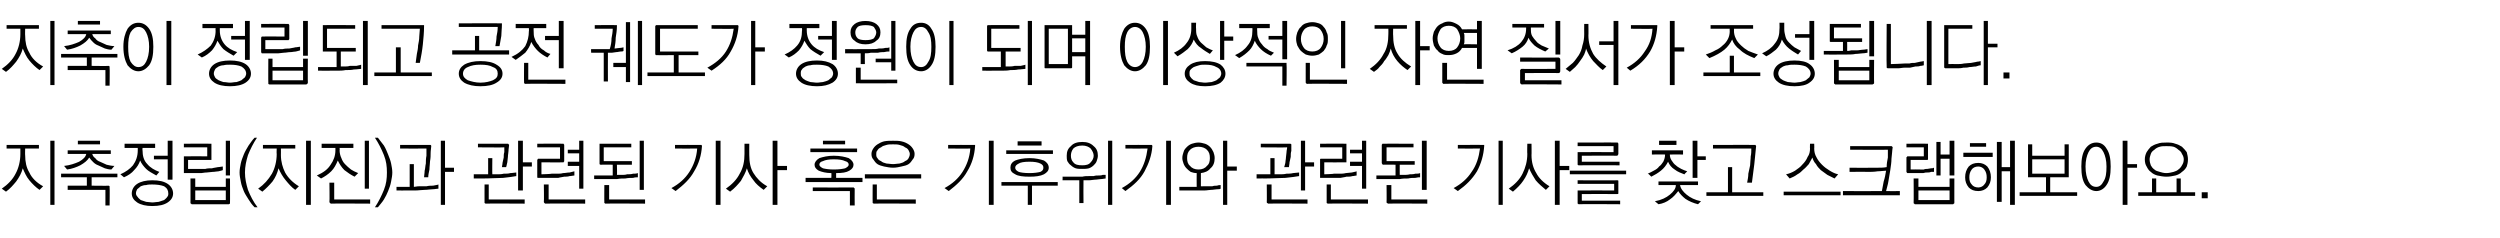
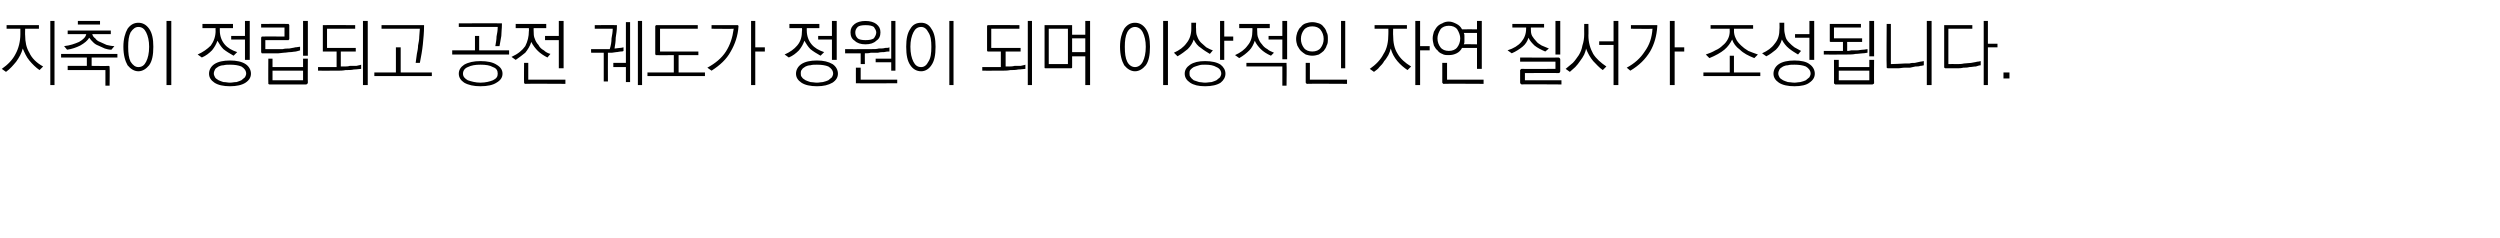
<svg xmlns="http://www.w3.org/2000/svg" version="1.1" width="417.4px" height="39.8px" viewBox="0 -3 417.4 39.8" style="top:-3px">
  <desc>( )</desc>
  <defs />
  <g id="Polygon64309">
-     <path d="M 1.1 21.2 L 6.5 21.2 L 6.5 21.8 L 4.2 21.8 C 4.2 21.8 4.17 22.92 4.2 22.9 C 4.2 24 4.4 25 4.9 25.8 C 5.3 26.7 6.1 27.5 7.2 28.1 C 7.2 28.1 6.6 28.7 6.6 28.7 C 6 28.3 5.4 27.7 4.9 27.1 C 4.4 26.5 4.1 25.8 3.8 25.1 C 3.6 25.9 3.2 26.6 2.7 27.3 C 2.2 27.9 1.7 28.5 1 29 C 1 29 0.3 28.5 0.3 28.5 C 1.3 27.8 2.1 27 2.6 26 C 3.1 25.1 3.4 23.9 3.4 22.7 C 3.41 22.68 3.4 21.8 3.4 21.8 L 1.1 21.8 L 1.1 21.2 Z M 8.4 20.5 L 9.1 20.5 L 9.1 31.2 L 8.4 31.2 L 8.4 20.5 Z M 13 20.5 L 16.7 20.5 L 16.7 21.1 L 13 21.1 L 13 20.5 Z M 11.3 22.1 L 18.5 22.1 L 18.5 22.7 C 18.5 22.7 15.38 22.69 15.4 22.7 C 15.5 23 15.6 23.2 15.9 23.4 C 16.1 23.7 16.4 23.9 16.7 24 C 17.1 24.2 17.4 24.3 17.8 24.5 C 18.2 24.6 18.7 24.7 19.1 24.7 C 19.1 24.7 18.6 25.3 18.6 25.3 C 18.2 25.3 17.8 25.2 17.5 25.1 C 17.1 24.9 16.8 24.8 16.4 24.6 C 16.1 24.5 15.8 24.3 15.6 24.1 C 15.3 23.8 15.1 23.6 14.9 23.3 C 14.6 23.8 14.1 24.2 13.4 24.6 C 12.8 24.9 12 25.2 11.2 25.3 C 11.2 25.3 10.7 24.7 10.7 24.7 C 11.7 24.6 12.5 24.3 13.2 24 C 13.9 23.6 14.3 23.2 14.4 22.7 C 14.45 22.69 11.3 22.7 11.3 22.7 L 11.3 22.1 Z M 10.2 26 L 19.6 26 L 19.6 26.6 L 15.3 26.6 L 15.3 28 C 15.3 28 18.12 28.04 18.1 28 C 18.2 28 18.3 28.1 18.3 28.1 C 18.3 28.1 18.3 28.2 18.3 28.3 C 18.34 28.27 18.3 31.3 18.3 31.3 L 17.6 31.3 L 17.6 28.7 L 11.3 28.7 L 11.3 28 L 14.5 28 L 14.5 26.6 L 10.2 26.6 L 10.2 26 Z M 20.8 21 L 25.9 21 L 25.9 21.7 L 23.8 21.7 C 23.8 21.7 23.76 22.15 23.8 22.1 C 23.8 23 24 23.8 24.6 24.4 C 25.1 25 25.8 25.4 26.6 25.7 C 26.6 25.7 26.1 26.3 26.1 26.3 C 25.4 25.9 24.8 25.6 24.4 25.2 C 24 24.8 23.6 24.3 23.4 23.8 C 23.2 24.4 22.9 24.9 22.4 25.4 C 22 25.9 21.4 26.3 20.7 26.6 C 20.7 26.6 20.1 26.1 20.1 26.1 C 21 25.7 21.7 25.2 22.2 24.6 C 22.7 23.9 23 23.1 23 22.1 C 23.01 22.12 23 21.7 23 21.7 L 20.8 21.7 L 20.8 21 Z M 28 20.5 L 28.8 20.5 L 28.8 27 L 28 27 L 28 23.6 L 25.7 23.6 L 25.7 23 L 28 23 L 28 20.5 Z M 25.4 27.1 C 26.6 27.1 27.4 27.3 28 27.7 C 28.6 28.1 28.9 28.7 28.9 29.3 C 28.9 29.9 28.6 30.4 28 30.8 C 27.4 31.2 26.6 31.4 25.4 31.4 C 24.4 31.4 23.5 31.2 22.9 30.8 C 22.3 30.4 22 29.9 22 29.3 C 22 28.7 22.3 28.1 22.9 27.7 C 23.5 27.3 24.4 27.1 25.4 27.1 Z M 25.4 27.8 C 25.1 27.8 24.7 27.8 24.4 27.9 C 24 27.9 23.8 28 23.5 28.1 C 23.3 28.3 23.1 28.4 22.9 28.6 C 22.8 28.8 22.7 29 22.7 29.3 C 22.7 29.5 22.8 29.7 23 29.9 C 23.1 30.1 23.3 30.2 23.5 30.4 C 23.8 30.5 24.1 30.6 24.4 30.7 C 24.7 30.7 25.1 30.8 25.4 30.8 C 25.8 30.8 26.2 30.7 26.5 30.7 C 26.8 30.6 27.1 30.5 27.4 30.4 C 27.6 30.2 27.8 30.1 27.9 29.9 C 28.1 29.7 28.1 29.5 28.1 29.3 C 28.1 28.8 27.9 28.4 27.4 28.1 C 26.9 27.9 26.2 27.8 25.4 27.8 Z M 30.9 23.1 C 30.92 23.08 34.6 23.1 34.6 23.1 L 34.6 21.6 L 30.7 21.6 L 30.7 21 C 30.7 21 35.09 20.96 35.1 21 C 35.2 21 35.2 21 35.3 21 C 35.3 21.1 35.3 21.1 35.3 21.2 C 35.3 21.2 35.3 23.5 35.3 23.5 C 35.3 23.6 35.3 23.6 35.3 23.7 C 35.2 23.7 35.2 23.7 35.1 23.7 C 35.09 23.71 31.4 23.7 31.4 23.7 L 31.4 25.2 C 31.4 25.2 33.42 25.21 33.4 25.2 C 33.7 25.2 34 25.2 34.3 25.2 C 34.6 25.1 35 25.1 35.4 25.1 C 35.7 25 36 25 36.4 24.9 C 36.7 24.9 37 24.8 37.2 24.8 C 37.2 24.8 37.2 25.4 37.2 25.4 C 37 25.5 36.8 25.5 36.5 25.6 C 36.2 25.6 35.9 25.7 35.5 25.7 C 35.2 25.7 34.8 25.8 34.5 25.8 C 34.1 25.8 33.8 25.9 33.6 25.9 C 33.3 25.9 33 25.9 32.7 25.9 C 32.4 25.9 32.1 25.9 31.8 25.9 C 31.6 25.9 31.4 25.9 31.2 25.9 C 31 25.9 30.9 25.9 30.9 25.9 C 30.8 25.9 30.8 25.9 30.7 25.9 C 30.7 25.8 30.7 25.8 30.7 25.7 C 30.7 25.7 30.7 23.3 30.7 23.3 C 30.7 23.2 30.7 23.2 30.7 23.1 C 30.8 23.1 30.8 23.1 30.9 23.1 Z M 37.7 20.5 L 38.4 20.5 L 38.4 26.3 L 37.7 26.3 L 37.7 20.5 Z M 32.6 28.8 L 32.6 30.4 L 37.7 30.4 L 37.7 28.8 L 32.6 28.8 Z M 31.8 30.8 C 31.82 30.84 31.8 26.8 31.8 26.8 L 32.6 26.8 L 32.6 28.2 L 37.7 28.2 L 37.7 26.8 L 38.4 26.8 C 38.4 26.8 38.42 30.84 38.4 30.8 C 38.4 30.9 38.4 31 38.4 31 C 38.3 31 38.3 31.1 38.2 31.1 C 38.2 31.1 32 31.1 32 31.1 C 32 31.1 31.9 31 31.9 31 C 31.8 31 31.8 30.9 31.8 30.8 Z M 40 25.8 C 40 25.3 40.1 24.8 40.2 24.3 C 40.3 23.8 40.5 23.3 40.7 22.8 C 40.9 22.3 41.2 21.8 41.5 21.3 C 41.8 20.9 42.1 20.4 42.5 20 C 42.5 20 42.9 20 42.9 20 C 42.3 20.9 41.8 21.9 41.4 22.9 C 41.1 23.9 40.9 24.8 40.9 25.8 C 40.9 26.8 41.1 27.7 41.4 28.7 C 41.8 29.7 42.3 30.7 43 31.6 C 43 31.6 42.5 31.6 42.5 31.6 C 42.1 31.2 41.8 30.8 41.5 30.3 C 41.2 29.8 40.9 29.4 40.7 28.9 C 40.5 28.4 40.3 27.9 40.2 27.3 C 40.1 26.8 40 26.3 40 25.8 Z M 43.9 21.2 L 49.3 21.2 L 49.3 21.8 L 46.9 21.8 C 46.9 21.8 46.92 22.92 46.9 22.9 C 46.9 24 47.2 25 47.6 25.8 C 48.1 26.7 48.9 27.5 49.9 28.1 C 49.9 28.1 49.3 28.7 49.3 28.7 C 48.7 28.3 48.2 27.7 47.7 27.1 C 47.2 26.5 46.8 25.8 46.5 25.1 C 46.3 25.9 46 26.6 45.5 27.3 C 45 27.9 44.4 28.5 43.8 29 C 43.8 29 43.1 28.5 43.1 28.5 C 44.1 27.8 44.8 27 45.4 26 C 45.9 25.1 46.2 23.9 46.2 22.7 C 46.16 22.68 46.2 21.8 46.2 21.8 L 43.9 21.8 L 43.9 21.2 Z M 51.1 20.5 L 51.9 20.5 L 51.9 31.2 L 51.1 31.2 L 51.1 20.5 Z M 53.7 21 L 59 21 L 59 21.7 L 56.7 21.7 C 56.7 21.7 56.74 22.1 56.7 22.1 C 56.7 22.5 56.8 23 57 23.4 C 57.1 23.7 57.3 24.1 57.6 24.4 C 57.9 24.7 58.2 25 58.6 25.3 C 58.9 25.5 59.3 25.7 59.8 25.9 C 59.8 25.9 59.2 26.5 59.2 26.5 C 58.6 26.2 58 25.8 57.5 25.4 C 57 24.9 56.7 24.4 56.4 23.8 C 56.1 24.5 55.8 25.1 55.3 25.6 C 54.8 26.1 54.2 26.5 53.6 26.8 C 53.6 26.8 52.9 26.3 52.9 26.3 C 54 25.8 54.7 25.3 55.2 24.5 C 55.7 23.8 56 23 56 22.1 C 56 22.1 56 21.7 56 21.7 L 53.7 21.7 L 53.7 21 Z M 60.9 20.5 L 61.6 20.5 L 61.6 28.5 L 60.9 28.5 L 60.9 20.5 Z M 55.3 31 C 55.2 31 55.1 30.9 55.1 30.9 C 55.1 30.9 55 30.8 55 30.7 C 55.05 30.73 55 27.5 55 27.5 L 55.8 27.5 L 55.8 30.3 L 61.8 30.3 L 61.8 31 C 61.8 31 55.27 30.96 55.3 31 Z M 65.5 25.8 C 65.5 26.3 65.4 26.8 65.3 27.3 C 65.2 27.9 65 28.4 64.8 28.9 C 64.6 29.4 64.4 29.8 64.1 30.3 C 63.8 30.8 63.4 31.2 63.1 31.6 C 63.1 31.6 62.6 31.6 62.6 31.6 C 63.2 30.7 63.7 29.7 64.1 28.7 C 64.5 27.7 64.6 26.8 64.6 25.8 C 64.6 24.8 64.5 23.9 64.1 22.9 C 63.7 21.9 63.2 20.9 62.6 20 C 62.6 20 63.1 20 63.1 20 C 63.4 20.4 63.8 20.9 64.1 21.3 C 64.4 21.8 64.6 22.3 64.8 22.8 C 65 23.3 65.2 23.8 65.3 24.3 C 65.4 24.8 65.5 25.3 65.5 25.8 Z M 71.7 21.2 C 71.8 21.2 71.9 21.2 71.9 21.2 C 72 21.3 72 21.3 72 21.4 C 72 21.7 71.9 22.1 71.9 22.5 C 71.9 22.9 71.9 23.4 71.8 23.9 C 71.8 24.3 71.7 24.8 71.7 25.3 C 71.6 25.8 71.5 26.2 71.5 26.6 C 71.5 26.6 70.8 26.6 70.8 26.6 C 70.8 26.3 70.9 25.9 70.9 25.5 C 71 25.2 71 24.7 71.1 24.3 C 71.1 23.9 71.1 23.5 71.2 23 C 71.2 22.6 71.2 22.2 71.2 21.8 C 71.22 21.82 66.8 21.8 66.8 21.8 L 66.8 21.2 C 66.8 21.2 71.75 21.19 71.7 21.2 Z M 68.4 24.4 L 69.1 24.4 C 69.1 24.4 69.11 28.16 69.1 28.2 C 69.3 28.2 69.6 28.1 70 28.1 C 70.4 28.1 70.8 28.1 71.2 28.1 C 71.6 28 72 28 72.3 28 C 72.7 27.9 73 27.9 73.2 27.8 C 73.2 27.8 73.2 28.5 73.2 28.5 C 72.9 28.5 72.6 28.6 72.2 28.6 C 71.8 28.6 71.4 28.7 70.9 28.7 C 70.4 28.7 69.9 28.8 69.4 28.8 C 68.9 28.8 68.5 28.8 68.1 28.8 C 68.07 28.82 66.2 28.8 66.2 28.8 L 66.2 28.2 L 68.4 28.2 L 68.4 24.4 Z M 73.6 20.5 L 74.3 20.5 L 74.3 25 L 75.8 25 L 75.8 25.7 L 74.3 25.7 L 74.3 31.2 L 73.6 31.2 L 73.6 20.5 Z M 84.8 21 C 84.8 21 84.9 21 84.9 21.1 C 85 21.1 85 21.2 85 21.2 C 85 21.5 84.9 21.8 84.9 22.2 C 84.9 22.5 84.8 22.8 84.8 23.2 C 84.8 23.5 84.7 23.8 84.7 24.1 C 84.6 24.4 84.6 24.7 84.5 24.9 C 84.5 24.9 83.8 24.9 83.8 24.9 C 83.8 24.7 83.9 24.5 83.9 24.2 C 84 23.9 84 23.6 84.1 23.3 C 84.1 23 84.1 22.7 84.2 22.4 C 84.2 22.1 84.2 21.9 84.2 21.6 C 84.24 21.64 79.8 21.6 79.8 21.6 L 79.8 21 C 79.8 21 84.75 21.01 84.8 21 Z M 81.5 23.4 L 82.2 23.4 C 82.2 23.4 82.17 26.12 82.2 26.1 C 82.4 26.1 82.7 26.1 83 26.1 C 83.4 26.1 83.7 26.1 84.1 26 C 84.5 26 84.9 26 85.2 25.9 C 85.6 25.9 85.9 25.8 86.2 25.8 C 86.2 25.8 86.2 26.4 86.2 26.4 C 85.7 26.5 84.9 26.6 84 26.7 C 83.1 26.7 81.9 26.8 80.4 26.8 C 80.39 26.78 79.1 26.8 79.1 26.8 L 79.1 26.1 L 81.5 26.1 L 81.5 23.4 Z M 86.5 20.5 L 87.3 20.5 L 87.3 24.1 L 88.8 24.1 L 88.8 24.8 L 87.3 24.8 L 87.3 28.8 L 86.5 28.8 L 86.5 20.5 Z M 81.1 31 C 81 31 81 30.9 80.9 30.9 C 80.9 30.9 80.9 30.8 80.9 30.7 C 80.89 30.73 80.9 27.8 80.9 27.8 L 81.6 27.8 L 81.6 30.3 L 87.6 30.3 L 87.6 31 C 87.6 31 81.11 30.96 81.1 31 Z M 93.9 21 C 94 21 94.1 21 94.1 21 C 94.1 21.1 94.2 21.1 94.2 21.2 C 94.2 21.2 94.2 23.9 94.2 23.9 C 94.2 24 94.1 24 94.1 24.1 C 94.1 24.1 94 24.1 93.9 24.1 C 93.95 24.13 90.4 24.1 90.4 24.1 L 90.4 26.1 C 90.4 26.1 92.09 26.05 92.1 26 C 92.3 26 92.6 26 93 26 C 93.3 26 93.7 26 94 25.9 C 94.4 25.9 94.7 25.8 95.1 25.8 C 95.4 25.7 95.6 25.7 95.9 25.6 C 95.9 25.6 95.9 26.3 95.9 26.3 C 95.7 26.3 95.4 26.4 95.1 26.4 C 94.8 26.5 94.5 26.5 94.2 26.5 C 93.8 26.6 93.5 26.6 93.2 26.7 C 92.8 26.7 92.5 26.7 92.2 26.7 C 91.9 26.7 91.7 26.7 91.4 26.7 C 91.1 26.7 90.9 26.7 90.7 26.7 C 90.5 26.7 90.3 26.7 90.2 26.7 C 90 26.7 89.9 26.7 89.9 26.7 C 89.8 26.7 89.8 26.7 89.8 26.7 C 89.7 26.7 89.7 26.6 89.7 26.5 C 89.7 26.5 89.7 23.7 89.7 23.7 C 89.7 23.7 89.7 23.6 89.8 23.6 C 89.8 23.5 89.8 23.5 89.9 23.5 C 89.93 23.5 93.5 23.5 93.5 23.5 L 93.5 21.6 L 89.7 21.6 L 89.7 21 C 89.7 21 93.95 20.96 93.9 21 Z M 96.7 20.5 L 97.4 20.5 L 97.4 28.5 L 96.7 28.5 L 96.7 24.7 L 94.8 24.7 L 94.8 24 L 96.7 24 L 96.7 22.6 L 94.8 22.6 L 94.8 22 L 96.7 22 L 96.7 20.5 Z M 91.1 31 C 91 31 90.9 30.9 90.9 30.9 C 90.9 30.9 90.8 30.8 90.8 30.7 C 90.85 30.73 90.8 27.8 90.8 27.8 L 91.6 27.8 L 91.6 30.3 L 97.7 30.3 L 97.7 31 C 97.7 31 91.07 30.96 91.1 31 Z M 100.3 24.5 C 100.2 24.5 100.2 24.5 100.1 24.4 C 100.1 24.4 100.1 24.3 100.1 24.2 C 100.1 24.2 100.1 21.2 100.1 21.2 C 100.1 21.1 100.1 21.1 100.1 21 C 100.2 21 100.2 21 100.3 21 C 100.31 20.98 105.4 21 105.4 21 L 105.4 21.6 L 100.8 21.6 L 100.8 23.9 L 105.5 23.9 L 105.5 24.5 L 103 24.5 C 103 24.5 103.05 26.22 103 26.2 C 103.2 26.2 103.5 26.2 103.8 26.2 C 104.1 26.2 104.4 26.2 104.7 26.1 C 105 26.1 105.4 26.1 105.7 26 C 106 26 106.2 26 106.5 25.9 C 106.5 25.9 106.5 26.6 106.5 26.6 C 106.3 26.6 106 26.6 105.7 26.7 C 105.3 26.7 104.9 26.7 104.4 26.8 C 104 26.8 103.5 26.8 103 26.9 C 102.5 26.9 102 26.9 101.5 26.9 C 101.52 26.9 99.2 26.9 99.2 26.9 L 99.2 26.3 L 102.3 26.3 L 102.3 24.5 C 102.3 24.5 100.31 24.48 100.3 24.5 Z M 106.8 20.5 L 107.5 20.5 L 107.5 28.7 L 106.8 28.7 L 106.8 20.5 Z M 101.1 31 C 101 31 101 30.9 100.9 30.9 C 100.9 30.9 100.9 30.8 100.9 30.7 C 100.88 30.73 100.9 27.9 100.9 27.9 L 101.7 27.9 L 101.7 30.3 L 107.7 30.3 L 107.7 31 C 107.7 31 101.1 30.96 101.1 31 Z M 117 21.2 C 117.1 21.2 117.1 21.2 117.1 21.2 C 117.2 21.3 117.2 21.3 117.2 21.4 C 117.1 22.9 116.7 24.3 115.9 25.6 C 115.2 26.9 114.1 27.9 112.8 28.9 C 112.8 28.9 112.1 28.4 112.1 28.4 C 113.4 27.7 114.4 26.8 115.1 25.7 C 115.8 24.6 116.3 23.3 116.4 21.8 C 116.42 21.82 112.7 21.8 112.7 21.8 L 112.7 21.2 C 112.7 21.2 116.98 21.18 117 21.2 Z M 119.5 20.5 L 120.3 20.5 L 120.3 31.2 L 119.5 31.2 L 119.5 20.5 Z M 124.3 21 L 125.1 21 C 125.1 21 125.08 22.92 125.1 22.9 C 125.1 24.1 125.3 25.1 125.8 25.9 C 126.3 26.7 127 27.5 128.1 28.1 C 128.1 28.1 127.5 28.7 127.5 28.7 C 126.8 28.2 126.2 27.7 125.8 27.1 C 125.3 26.5 124.9 25.8 124.7 25.1 C 124.5 25.8 124.1 26.5 123.7 27.2 C 123.2 27.8 122.7 28.4 121.9 29 C 121.9 29 121.2 28.5 121.2 28.5 C 122.2 27.8 123 27 123.5 26 C 124.1 25 124.3 23.9 124.3 22.7 C 124.31 22.68 124.3 21 124.3 21 Z M 129 20.5 L 129.8 20.5 L 129.8 24.7 L 131.4 24.7 L 131.4 25.4 L 129.8 25.4 L 129.8 31.2 L 129 31.2 L 129 20.5 Z M 142.5 28.3 C 142.5 28.3 142.6 28.3 142.6 28.4 C 142.7 28.4 142.7 28.5 142.7 28.5 C 142.68 28.54 142.7 31.3 142.7 31.3 L 141.9 31.3 L 141.9 28.9 L 135.7 28.9 L 135.7 28.3 C 135.7 28.3 142.46 28.32 142.5 28.3 Z M 139.6 25.9 C 139.61 25.93 139.6 26.7 139.6 26.7 L 144 26.7 L 144 27.4 L 134.5 27.4 L 134.5 26.7 L 138.8 26.7 C 138.8 26.7 138.84 25.92 138.8 25.9 C 137.9 25.9 137.2 25.7 136.7 25.5 C 136.2 25.2 136 24.9 136 24.5 C 136 24.1 136.3 23.7 136.8 23.4 C 137.4 23.2 138.2 23 139.2 23 C 140.3 23 141.1 23.2 141.7 23.4 C 142.2 23.7 142.5 24.1 142.5 24.5 C 142.5 24.9 142.3 25.2 141.8 25.5 C 141.3 25.8 140.6 25.9 139.6 25.9 Z M 135.3 21.8 L 143.1 21.8 L 143.1 22.4 L 135.3 22.4 L 135.3 21.8 Z M 137.4 20.5 L 141.1 20.5 L 141.1 21.1 L 137.4 21.1 L 137.4 20.5 Z M 139.2 23.6 C 138.4 23.6 137.8 23.7 137.4 23.9 C 137 24 136.8 24.2 136.8 24.5 C 136.8 24.7 137 24.9 137.4 25.1 C 137.8 25.2 138.4 25.3 139.2 25.3 C 140.1 25.3 140.7 25.2 141.1 25.1 C 141.5 24.9 141.7 24.7 141.7 24.5 C 141.7 24.2 141.5 24 141.1 23.9 C 140.7 23.7 140.1 23.6 139.2 23.6 Z M 149.1 20.5 C 149.6 20.5 150.1 20.5 150.5 20.6 C 151 20.7 151.4 20.9 151.7 21.1 C 152 21.3 152.2 21.5 152.4 21.8 C 152.6 22.1 152.7 22.4 152.7 22.7 C 152.7 23.1 152.6 23.4 152.4 23.6 C 152.2 23.9 152 24.2 151.7 24.4 C 151.4 24.6 151 24.7 150.5 24.8 C 150.1 24.9 149.6 25 149.1 25 C 148.6 25 148.1 24.9 147.6 24.8 C 147.2 24.7 146.8 24.6 146.5 24.4 C 146.2 24.2 146 23.9 145.8 23.6 C 145.6 23.4 145.5 23.1 145.5 22.7 C 145.5 22.4 145.6 22.1 145.8 21.8 C 146 21.5 146.2 21.3 146.5 21.1 C 146.8 20.9 147.2 20.7 147.6 20.6 C 148.1 20.5 148.6 20.5 149.1 20.5 Z M 149.1 21.1 C 148.7 21.1 148.3 21.1 148 21.2 C 147.6 21.3 147.3 21.4 147.1 21.6 C 146.8 21.7 146.6 21.9 146.5 22.1 C 146.3 22.3 146.3 22.5 146.3 22.7 C 146.3 23 146.3 23.2 146.5 23.4 C 146.6 23.6 146.8 23.8 147.1 23.9 C 147.3 24.1 147.6 24.2 148 24.3 C 148.3 24.3 148.7 24.4 149.1 24.4 C 149.5 24.4 149.9 24.3 150.2 24.3 C 150.6 24.2 150.9 24.1 151.1 23.9 C 151.4 23.8 151.6 23.6 151.7 23.4 C 151.8 23.2 151.9 23 151.9 22.7 C 151.9 22.5 151.8 22.3 151.7 22.1 C 151.6 21.9 151.4 21.7 151.1 21.6 C 150.9 21.4 150.6 21.3 150.2 21.2 C 149.9 21.1 149.5 21.1 149.1 21.1 Z M 144.4 26.1 L 153.8 26.1 L 153.8 26.8 L 144.4 26.8 L 144.4 26.1 Z M 145.9 31 C 145.8 31 145.8 30.9 145.7 30.9 C 145.7 30.9 145.7 30.8 145.7 30.7 C 145.68 30.73 145.7 27.8 145.7 27.8 L 146.4 27.8 L 146.4 30.3 L 152.9 30.3 L 152.9 31 C 152.9 31 145.91 30.96 145.9 31 Z M 162.6 21.2 C 162.7 21.2 162.7 21.2 162.8 21.2 C 162.8 21.3 162.8 21.3 162.8 21.4 C 162.7 22.9 162.3 24.3 161.5 25.6 C 160.8 26.9 159.7 27.9 158.4 28.9 C 158.4 28.9 157.7 28.4 157.7 28.4 C 159 27.7 160 26.8 160.7 25.7 C 161.4 24.6 161.9 23.3 162 21.8 C 162.03 21.82 158.3 21.8 158.3 21.8 L 158.3 21.2 C 158.3 21.2 162.59 21.18 162.6 21.2 Z M 165.1 20.5 L 165.9 20.5 L 165.9 31.2 L 165.1 31.2 L 165.1 20.5 Z M 168 22.1 L 175.8 22.1 L 175.8 22.7 L 168 22.7 L 168 22.1 Z M 169.9 20.6 L 173.9 20.6 L 173.9 21.3 L 169.9 21.3 L 169.9 20.6 Z M 171.9 23.4 C 172.9 23.4 173.7 23.6 174.3 23.8 C 174.8 24.1 175.1 24.5 175.1 25 C 175.1 25.5 174.8 25.8 174.3 26.1 C 173.7 26.4 172.9 26.5 171.9 26.5 C 170.8 26.5 170 26.4 169.5 26.1 C 168.9 25.8 168.7 25.5 168.7 25 C 168.7 24.5 168.9 24.1 169.5 23.8 C 170 23.6 170.8 23.4 171.9 23.4 Z M 171.9 24 C 171 24 170.4 24.1 170.1 24.3 C 169.7 24.5 169.5 24.7 169.5 25 C 169.5 25.3 169.7 25.5 170.1 25.7 C 170.4 25.8 171 25.9 171.9 25.9 C 172.7 25.9 173.3 25.8 173.7 25.7 C 174.1 25.5 174.2 25.3 174.2 25 C 174.2 24.7 174.1 24.5 173.7 24.3 C 173.3 24.1 172.7 24 171.9 24 Z M 167.2 27.4 L 176.6 27.4 L 176.6 28 L 172.3 28 L 172.3 31.2 L 171.6 31.2 L 171.6 28 L 167.2 28 L 167.2 27.4 Z M 178.1 23 C 178.1 22.3 178.3 21.8 178.8 21.4 C 179.2 20.9 179.9 20.7 180.7 20.7 C 181.5 20.7 182.1 20.9 182.6 21.4 C 183.1 21.8 183.3 22.3 183.3 23 C 183.3 23.3 183.2 23.6 183.1 23.9 C 183 24.2 182.8 24.4 182.6 24.6 C 182.4 24.8 182.1 25 181.8 25.1 C 181.4 25.2 181.1 25.2 180.7 25.2 C 180.3 25.2 179.9 25.2 179.6 25.1 C 179.3 25 179 24.8 178.8 24.6 C 178.5 24.4 178.4 24.2 178.2 23.9 C 178.1 23.6 178.1 23.3 178.1 23 Z M 180.7 21.3 C 180 21.3 179.5 21.5 179.2 21.8 C 178.9 22.2 178.8 22.6 178.8 23 C 178.8 23.4 178.9 23.8 179.2 24.1 C 179.5 24.5 180 24.6 180.7 24.6 C 181.3 24.6 181.8 24.5 182.1 24.1 C 182.4 23.8 182.6 23.4 182.6 23 C 182.6 22.6 182.4 22.2 182.1 21.8 C 181.8 21.5 181.3 21.3 180.7 21.3 Z M 177.4 26.5 C 177.8 26.5 178.1 26.5 178.5 26.5 C 178.9 26.5 179.2 26.5 179.6 26.5 C 180 26.5 180.4 26.5 180.7 26.5 C 181.1 26.4 181.4 26.4 181.8 26.4 C 182 26.4 182.3 26.4 182.6 26.4 C 182.9 26.3 183.1 26.3 183.4 26.3 C 183.6 26.3 183.9 26.3 184.1 26.2 C 184.3 26.2 184.4 26.2 184.6 26.2 C 184.6 26.2 184.6 26.8 184.6 26.8 C 184.4 26.8 184.1 26.9 183.8 26.9 C 183.5 26.9 183.2 27 182.8 27 C 182.5 27 182.2 27.1 181.8 27.1 C 181.5 27.1 181.2 27.1 180.9 27.1 C 180.87 27.1 180.9 30.9 180.9 30.9 L 180.2 30.9 L 180.2 27.1 L 177.4 27.1 C 177.4 27.1 177.43 26.47 177.4 26.5 Z M 185 20.5 L 185.7 20.5 L 185.7 31.2 L 185 31.2 L 185 20.5 Z M 192.2 21.2 C 192.2 21.2 192.3 21.2 192.3 21.2 C 192.4 21.3 192.4 21.3 192.4 21.4 C 192.3 22.9 191.8 24.3 191.1 25.6 C 190.4 26.9 189.3 27.9 187.9 28.9 C 187.9 28.9 187.3 28.4 187.3 28.4 C 188.6 27.7 189.6 26.8 190.3 25.7 C 191 24.6 191.4 23.3 191.6 21.8 C 191.6 21.82 187.9 21.8 187.9 21.8 L 187.9 21.2 C 187.9 21.2 192.16 21.18 192.2 21.2 Z M 194.7 20.5 L 195.5 20.5 L 195.5 31.2 L 194.7 31.2 L 194.7 20.5 Z M 200.1 20.8 C 200.5 20.8 200.8 20.9 201.2 21 C 201.5 21.1 201.8 21.3 202 21.5 C 202.3 21.8 202.4 22 202.6 22.4 C 202.7 22.7 202.8 23 202.8 23.4 C 202.8 24.1 202.6 24.7 202.1 25.1 C 201.7 25.6 201.2 25.8 200.5 25.9 C 200.49 25.92 200.5 28.1 200.5 28.1 C 200.5 28.1 200.85 28.12 200.8 28.1 C 201.1 28.1 201.3 28.1 201.6 28.1 C 201.9 28.1 202.1 28.1 202.4 28.1 C 202.7 28 202.9 28 203.2 28 C 203.4 27.9 203.7 27.9 203.8 27.9 C 203.8 27.9 203.8 28.5 203.8 28.5 C 203.7 28.6 203.4 28.6 203.2 28.6 C 202.9 28.6 202.6 28.7 202.2 28.7 C 201.9 28.7 201.5 28.8 201.1 28.8 C 200.8 28.8 200.4 28.8 200 28.8 C 200.02 28.8 196.9 28.8 196.9 28.8 L 196.9 28.2 L 199.8 28.2 C 199.8 28.2 199.78 25.93 199.8 25.9 C 199.4 25.9 199.1 25.8 198.8 25.7 C 198.5 25.5 198.3 25.3 198.1 25.1 C 197.9 24.9 197.7 24.6 197.6 24.3 C 197.5 24 197.4 23.7 197.4 23.4 C 197.4 23 197.5 22.7 197.6 22.4 C 197.7 22 197.9 21.8 198.2 21.5 C 198.4 21.3 198.7 21.1 199 21 C 199.3 20.9 199.7 20.8 200.1 20.8 Z M 200.1 21.5 C 199.5 21.5 199 21.7 198.7 22 C 198.3 22.4 198.2 22.8 198.2 23.4 C 198.2 23.9 198.3 24.4 198.7 24.7 C 199 25.1 199.5 25.3 200.1 25.3 C 200.7 25.3 201.2 25.1 201.5 24.7 C 201.9 24.4 202 23.9 202 23.4 C 202 22.8 201.9 22.4 201.5 22 C 201.2 21.7 200.7 21.5 200.1 21.5 Z M 204.2 20.5 L 204.9 20.5 L 204.9 24.8 L 206.5 24.8 L 206.5 25.5 L 204.9 25.5 L 204.9 31.2 L 204.2 31.2 L 204.2 20.5 Z M 215.4 21 C 215.5 21 215.5 21 215.6 21.1 C 215.6 21.1 215.6 21.2 215.6 21.2 C 215.6 21.5 215.6 21.8 215.6 22.2 C 215.5 22.5 215.5 22.8 215.5 23.2 C 215.4 23.5 215.4 23.8 215.3 24.1 C 215.3 24.4 215.2 24.7 215.2 24.9 C 215.2 24.9 214.4 24.9 214.4 24.9 C 214.5 24.7 214.5 24.5 214.6 24.2 C 214.6 23.9 214.7 23.6 214.7 23.3 C 214.7 23 214.8 22.7 214.8 22.4 C 214.8 22.1 214.9 21.9 214.9 21.6 C 214.88 21.64 210.5 21.6 210.5 21.6 L 210.5 21 C 210.5 21 215.4 21.01 215.4 21 Z M 212.1 23.4 L 212.8 23.4 C 212.8 23.4 212.81 26.12 212.8 26.1 C 213 26.1 213.3 26.1 213.7 26.1 C 214 26.1 214.4 26.1 214.8 26 C 215.1 26 215.5 26 215.9 25.9 C 216.2 25.9 216.6 25.8 216.9 25.8 C 216.9 25.8 216.9 26.4 216.9 26.4 C 216.3 26.5 215.6 26.6 214.6 26.7 C 213.7 26.7 212.5 26.8 211 26.8 C 211.03 26.78 209.8 26.8 209.8 26.8 L 209.8 26.1 L 212.1 26.1 L 212.1 23.4 Z M 217.2 20.5 L 217.9 20.5 L 217.9 24.1 L 219.4 24.1 L 219.4 24.8 L 217.9 24.8 L 217.9 28.8 L 217.2 28.8 L 217.2 20.5 Z M 211.8 31 C 211.7 31 211.6 30.9 211.6 30.9 C 211.5 30.9 211.5 30.8 211.5 30.7 C 211.53 30.73 211.5 27.8 211.5 27.8 L 212.3 27.8 L 212.3 30.3 L 218.3 30.3 L 218.3 31 C 218.3 31 211.75 30.96 211.8 31 Z M 224.6 21 C 224.7 21 224.7 21 224.8 21 C 224.8 21.1 224.8 21.1 224.8 21.2 C 224.8 21.2 224.8 23.9 224.8 23.9 C 224.8 24 224.8 24 224.8 24.1 C 224.7 24.1 224.7 24.1 224.6 24.1 C 224.59 24.13 221.1 24.1 221.1 24.1 L 221.1 26.1 C 221.1 26.1 222.74 26.05 222.7 26 C 223 26 223.3 26 223.6 26 C 224 26 224.3 26 224.7 25.9 C 225 25.9 225.4 25.8 225.7 25.8 C 226 25.7 226.3 25.7 226.5 25.6 C 226.5 25.6 226.5 26.3 226.5 26.3 C 226.3 26.3 226.1 26.4 225.8 26.4 C 225.5 26.5 225.2 26.5 224.8 26.5 C 224.5 26.6 224.2 26.6 223.8 26.7 C 223.5 26.7 223.2 26.7 222.9 26.7 C 222.6 26.7 222.3 26.7 222 26.7 C 221.8 26.7 221.5 26.7 221.3 26.7 C 221.1 26.7 220.9 26.7 220.8 26.7 C 220.7 26.7 220.6 26.7 220.6 26.7 C 220.5 26.7 220.4 26.7 220.4 26.7 C 220.4 26.7 220.4 26.6 220.4 26.5 C 220.4 26.5 220.4 23.7 220.4 23.7 C 220.4 23.7 220.4 23.6 220.4 23.6 C 220.4 23.5 220.5 23.5 220.6 23.5 C 220.58 23.5 224.1 23.5 224.1 23.5 L 224.1 21.6 L 220.4 21.6 L 220.4 21 C 220.4 21 224.59 20.96 224.6 21 Z M 227.4 20.5 L 228.1 20.5 L 228.1 28.5 L 227.4 28.5 L 227.4 24.7 L 225.4 24.7 L 225.4 24 L 227.4 24 L 227.4 22.6 L 225.4 22.6 L 225.4 22 L 227.4 22 L 227.4 20.5 Z M 221.7 31 C 221.6 31 221.6 30.9 221.5 30.9 C 221.5 30.9 221.5 30.8 221.5 30.7 C 221.5 30.73 221.5 27.8 221.5 27.8 L 222.2 27.8 L 222.2 30.3 L 228.4 30.3 L 228.4 31 C 228.4 31 221.72 30.96 221.7 31 Z M 231 24.5 C 230.9 24.5 230.8 24.5 230.8 24.4 C 230.8 24.4 230.7 24.3 230.7 24.2 C 230.7 24.2 230.7 21.2 230.7 21.2 C 230.7 21.1 230.8 21.1 230.8 21 C 230.8 21 230.9 21 231 21 C 230.96 20.98 236 21 236 21 L 236 21.6 L 231.5 21.6 L 231.5 23.9 L 236.2 23.9 L 236.2 24.5 L 233.7 24.5 C 233.7 24.5 233.69 26.22 233.7 26.2 C 233.9 26.2 234.1 26.2 234.4 26.2 C 234.7 26.2 235 26.2 235.4 26.1 C 235.7 26.1 236 26.1 236.3 26 C 236.6 26 236.9 26 237.1 25.9 C 237.1 25.9 237.1 26.6 237.1 26.6 C 236.9 26.6 236.7 26.6 236.3 26.7 C 235.9 26.7 235.5 26.7 235.1 26.8 C 234.6 26.8 234.2 26.8 233.7 26.9 C 233.1 26.9 232.7 26.9 232.2 26.9 C 232.17 26.9 229.8 26.9 229.8 26.9 L 229.8 26.3 L 233 26.3 L 233 24.5 C 233 24.5 230.96 24.48 231 24.5 Z M 237.4 20.5 L 238.2 20.5 L 238.2 28.7 L 237.4 28.7 L 237.4 20.5 Z M 231.8 31 C 231.7 31 231.6 30.9 231.6 30.9 C 231.5 30.9 231.5 30.8 231.5 30.7 C 231.53 30.73 231.5 27.9 231.5 27.9 L 232.3 27.9 L 232.3 30.3 L 238.3 30.3 L 238.3 31 C 238.3 31 231.75 30.96 231.8 31 Z M 247.6 21.2 C 247.7 21.2 247.8 21.2 247.8 21.2 C 247.8 21.3 247.8 21.3 247.8 21.4 C 247.7 22.9 247.3 24.3 246.6 25.6 C 245.8 26.9 244.8 27.9 243.4 28.9 C 243.4 28.9 242.7 28.4 242.7 28.4 C 244 27.7 245 26.8 245.7 25.7 C 246.5 24.6 246.9 23.3 247.1 21.8 C 247.07 21.82 243.4 21.8 243.4 21.8 L 243.4 21.2 C 243.4 21.2 247.63 21.18 247.6 21.2 Z M 250.2 20.5 L 250.9 20.5 L 250.9 31.2 L 250.2 31.2 L 250.2 20.5 Z M 255 21 L 255.7 21 C 255.7 21 255.73 22.92 255.7 22.9 C 255.7 24.1 256 25.1 256.5 25.9 C 256.9 26.7 257.7 27.5 258.7 28.1 C 258.7 28.1 258.1 28.7 258.1 28.7 C 257.5 28.2 256.9 27.7 256.4 27.1 C 256 26.5 255.6 25.8 255.3 25.1 C 255.1 25.8 254.8 26.5 254.3 27.2 C 253.9 27.8 253.3 28.4 252.6 29 C 252.6 29 251.9 28.5 251.9 28.5 C 252.9 27.8 253.7 27 254.2 26 C 254.7 25 255 23.9 255 22.7 C 254.96 22.68 255 21 255 21 Z M 259.6 20.5 L 260.4 20.5 L 260.4 24.7 L 262 24.7 L 262 25.4 L 260.4 25.4 L 260.4 31.2 L 259.6 31.2 L 259.6 20.5 Z M 269.9 20.8 C 270 20.8 270.1 20.8 270.1 20.8 C 270.1 20.9 270.2 20.9 270.2 21 C 270.2 21 270.2 22.7 270.2 22.7 C 270.2 22.8 270.1 22.9 270.1 22.9 C 270.1 23 270 23 269.9 23 C 269.93 22.98 264.1 23 264.1 23 L 264.1 24 L 270.4 24 L 270.4 24.6 C 270.4 24.6 263.61 24.58 263.6 24.6 C 263.5 24.6 263.5 24.6 263.4 24.5 C 263.4 24.5 263.4 24.4 263.4 24.4 C 263.4 24.4 263.4 22.6 263.4 22.6 C 263.4 22.5 263.4 22.5 263.4 22.4 C 263.5 22.4 263.5 22.4 263.6 22.4 C 263.61 22.38 269.4 22.4 269.4 22.4 L 269.4 21.4 L 263.4 21.4 L 263.4 20.8 C 263.4 20.8 269.93 20.78 269.9 20.8 Z M 262.1 25.5 L 271.5 25.5 L 271.5 26.1 L 262.1 26.1 L 262.1 25.5 Z M 270 29.4 C 270.02 29.38 264.1 29.4 264.1 29.4 L 264.1 30.5 L 270.5 30.5 L 270.5 31.1 C 270.5 31.1 263.61 31.05 263.6 31.1 C 263.5 31.1 263.5 31 263.4 31 C 263.4 31 263.4 30.9 263.4 30.8 C 263.4 30.8 263.4 29 263.4 29 C 263.4 28.9 263.4 28.9 263.4 28.8 C 263.5 28.8 263.5 28.8 263.6 28.8 C 263.61 28.78 269.5 28.8 269.5 28.8 L 269.5 27.7 L 263.4 27.7 L 263.4 27.1 C 263.4 27.1 270.02 27.13 270 27.1 C 270.1 27.1 270.2 27.1 270.2 27.2 C 270.2 27.2 270.2 27.3 270.2 27.4 C 270.2 27.4 270.2 29.2 270.2 29.2 C 270.2 29.2 270.2 29.3 270.2 29.3 C 270.2 29.4 270.1 29.4 270 29.4 Z M 275.8 22.1 L 281 22.1 L 281 22.8 C 281 22.8 278.8 22.77 278.8 22.8 C 278.8 23.2 278.9 23.5 279.1 23.8 C 279.3 24.1 279.5 24.4 279.8 24.6 C 280.1 24.9 280.4 25 280.7 25.2 C 281.1 25.4 281.4 25.5 281.7 25.6 C 281.7 25.6 281.6 25.7 281.6 25.7 C 281.5 25.8 281.5 25.8 281.4 25.9 C 281.4 25.9 281.4 25.9 281.3 26 C 281.3 26 281.3 26.1 281.2 26.1 C 280.7 25.9 280.1 25.7 279.6 25.3 C 279.1 25 278.7 24.5 278.5 24 C 278.2 24.6 277.8 25.1 277.3 25.5 C 276.8 25.9 276.3 26.2 275.7 26.5 C 275.6 26.4 275.5 26.3 275.4 26.2 C 275.3 26.1 275.2 26 275.1 26 C 275.5 25.8 275.8 25.7 276.1 25.5 C 276.5 25.3 276.8 25.1 277 24.8 C 277.3 24.6 277.5 24.3 277.7 24 C 277.9 23.6 278 23.2 278 22.8 C 278.04 22.77 275.8 22.8 275.8 22.8 L 275.8 22.1 Z M 277 20.5 L 279.9 20.5 L 279.9 21.2 L 277 21.2 L 277 20.5 Z M 282.6 20.5 L 283.4 20.5 L 283.4 23.1 L 284.8 23.1 L 284.8 23.7 L 283.4 23.7 L 283.4 26.7 L 282.6 26.7 L 282.6 20.5 Z M 276.9 27.3 L 283.5 27.3 L 283.5 27.9 C 283.5 27.9 280.54 27.91 280.5 27.9 C 280.6 28.5 281 29 281.6 29.5 C 282.2 30 283 30.4 284 30.6 C 284 30.6 283.5 31.1 283.5 31.1 C 282.7 30.9 282 30.6 281.4 30.2 C 280.9 29.8 280.5 29.4 280.2 28.9 C 279.8 29.4 279.4 29.9 278.8 30.3 C 278.3 30.7 277.6 31 276.9 31.1 C 276.9 31.1 276.3 30.6 276.3 30.6 C 277.4 30.4 278.2 30 278.8 29.5 C 279.4 29 279.8 28.5 279.8 27.9 C 279.8 27.91 276.9 27.9 276.9 27.9 L 276.9 27.3 Z M 292.9 21.2 C 293 21.2 293.1 21.2 293.1 21.2 C 293.1 21.3 293.2 21.3 293.2 21.4 C 293.1 22.4 293 23.4 292.9 24.4 C 292.8 25.4 292.6 26.5 292.5 27.5 C 292.5 27.5 291.7 27.5 291.7 27.5 C 291.8 27 291.9 26.5 291.9 26 C 292 25.5 292.1 25.1 292.2 24.6 C 292.2 24.1 292.3 23.6 292.3 23.1 C 292.4 22.7 292.4 22.2 292.4 21.8 C 292.42 21.81 286 21.8 286 21.8 L 286 21.2 C 286 21.2 292.94 21.18 292.9 21.2 Z M 288.5 24.9 L 289.2 24.9 L 289.2 29.1 L 294.4 29.1 L 294.4 29.7 L 284.9 29.7 L 284.9 29.1 L 288.5 29.1 L 288.5 24.9 Z M 302.2 21 L 302.9 21 C 302.9 21 302.93 21.84 302.9 21.8 C 302.9 22.3 303 22.8 303.3 23.3 C 303.5 23.7 303.8 24.1 304.2 24.5 C 304.6 24.9 305 25.2 305.5 25.5 C 306 25.8 306.4 26 306.9 26.1 C 306.9 26.1 306.3 26.8 306.3 26.8 C 305.9 26.6 305.5 26.4 305.1 26.2 C 304.7 25.9 304.4 25.7 304 25.4 C 303.7 25.1 303.4 24.8 303.2 24.4 C 302.9 24.1 302.7 23.7 302.6 23.3 C 302.4 23.7 302.2 24 302 24.4 C 301.7 24.7 301.5 25 301.1 25.3 C 300.8 25.6 300.5 25.9 300.1 26.1 C 299.7 26.4 299.3 26.6 298.8 26.8 C 298.8 26.8 298.2 26.1 298.2 26.1 C 298.7 26 299.2 25.8 299.7 25.5 C 300.1 25.2 300.6 24.9 300.9 24.5 C 301.3 24.1 301.6 23.7 301.8 23.2 C 302.1 22.8 302.2 22.3 302.2 21.8 C 302.17 21.84 302.2 21 302.2 21 Z M 297.8 29 L 307.3 29 L 307.3 29.6 L 297.8 29.6 L 297.8 29 Z M 307.7 28.9 C 307.7 28.9 314.17 28.93 314.2 28.9 C 314.3 28.4 314.4 27.9 314.5 27.3 C 314.7 26.7 314.8 26.1 314.9 25.5 C 314.5 25.5 314 25.6 313.5 25.6 C 312.9 25.7 312.3 25.7 311.7 25.7 C 311.67 25.66 308.8 25.7 308.8 25.7 L 308.8 25 C 308.8 25 312.22 25.04 312.2 25 C 312.8 25 313.2 25 313.6 25 C 314.1 25 314.5 25 315 24.9 C 315 24.3 315.1 23.8 315.2 23.3 C 315.2 22.8 315.2 22.4 315.2 22 C 315.23 22.02 308.9 22 308.9 22 L 308.9 21.4 C 308.9 21.4 315.76 21.39 315.8 21.4 C 315.8 21.4 315.9 21.4 315.9 21.5 C 316 21.5 316 21.5 316 21.6 C 315.9 22.2 315.9 22.8 315.8 23.5 C 315.8 24.1 315.7 24.7 315.6 25.4 C 315.5 26 315.4 26.6 315.3 27.2 C 315.2 27.9 315 28.4 314.9 28.9 C 314.91 28.93 317.2 28.9 317.2 28.9 L 317.2 29.6 L 307.7 29.6 L 307.7 28.9 Z M 321.7 23.7 C 321.73 23.7 319 23.7 319 23.7 L 319 25.3 C 319 25.3 320.61 25.27 320.6 25.3 C 320.8 25.3 321 25.3 321.2 25.3 C 321.4 25.2 321.6 25.2 321.8 25.2 C 322 25.2 322.2 25.1 322.4 25.1 C 322.6 25.1 322.7 25.1 322.9 25 C 322.9 25 322.9 25.7 322.9 25.7 C 322.7 25.7 322.6 25.7 322.4 25.7 C 322.2 25.8 322 25.8 321.8 25.8 C 321.6 25.8 321.4 25.8 321.1 25.9 C 320.9 25.9 320.7 25.9 320.6 25.9 C 320.6 25.9 318.5 25.9 318.5 25.9 C 318.4 25.9 318.4 25.9 318.4 25.8 C 318.3 25.8 318.3 25.7 318.3 25.7 C 318.3 25.7 318.3 23.3 318.3 23.3 C 318.3 23.3 318.3 23.2 318.4 23.2 C 318.4 23.1 318.4 23.1 318.5 23.1 C 318.53 23.1 321.2 23.1 321.2 23.1 L 321.2 21.6 L 318.3 21.6 L 318.3 21 C 318.3 21 321.74 20.96 321.7 21 C 321.8 21 321.9 21 321.9 21 C 321.9 21.1 321.9 21.1 321.9 21.2 C 321.9 21.2 321.9 23.5 321.9 23.5 C 321.9 23.5 321.9 23.6 321.9 23.6 C 321.9 23.7 321.8 23.7 321.7 23.7 Z M 323.3 20.7 L 324 20.7 L 324 22.8 L 325.5 22.8 L 325.5 20.5 L 326.3 20.5 L 326.3 26.3 L 325.5 26.3 L 325.5 23.5 L 324 23.5 L 324 26.3 L 323.3 26.3 L 323.3 20.7 Z M 320.3 28.8 L 320.3 30.4 L 325.5 30.4 L 325.5 28.8 L 320.3 28.8 Z M 319.5 30.8 C 319.53 30.84 319.5 26.8 319.5 26.8 L 320.3 26.8 L 320.3 28.2 L 325.5 28.2 L 325.5 26.8 L 326.3 26.8 C 326.3 26.8 326.29 30.84 326.3 30.8 C 326.3 30.9 326.3 31 326.2 31 C 326.2 31 326.1 31.1 326.1 31.1 C 326.1 31.1 319.7 31.1 319.7 31.1 C 319.7 31.1 319.6 31 319.6 31 C 319.5 31 319.5 30.9 319.5 30.8 Z M 327.8 22.5 L 332.7 22.5 L 332.7 23.2 L 327.8 23.2 L 327.8 22.5 Z M 328.9 20.9 L 331.6 20.9 L 331.6 21.5 L 328.9 21.5 L 328.9 20.9 Z M 330.3 24.2 C 330.9 24.2 331.4 24.4 331.8 24.8 C 332.2 25.3 332.4 25.9 332.4 26.6 C 332.4 27.3 332.2 27.8 331.8 28.3 C 331.4 28.7 330.9 28.9 330.3 28.9 C 329.6 28.9 329.1 28.7 328.7 28.3 C 328.3 27.8 328.1 27.3 328.1 26.6 C 328.1 25.9 328.3 25.3 328.7 24.8 C 329.1 24.4 329.6 24.2 330.3 24.2 Z M 330.3 24.8 C 329.8 24.8 329.4 25 329.2 25.3 C 328.9 25.7 328.8 26.1 328.8 26.6 C 328.8 27.1 328.9 27.5 329.2 27.8 C 329.4 28.1 329.8 28.3 330.3 28.3 C 330.7 28.3 331.1 28.1 331.3 27.8 C 331.6 27.5 331.7 27.1 331.7 26.6 C 331.7 26.1 331.6 25.7 331.3 25.3 C 331.1 25 330.7 24.8 330.3 24.8 Z M 333.4 20.7 L 334.2 20.7 L 334.2 24.9 L 335.6 24.9 L 335.6 20.5 L 336.4 20.5 L 336.4 31.2 L 335.6 31.2 L 335.6 25.6 L 334.2 25.6 L 334.2 30.7 L 333.4 30.7 L 333.4 20.7 Z M 339.3 23.6 L 339.3 26 L 344.7 26 L 344.7 23.6 L 339.3 23.6 Z M 338.6 26.4 C 338.59 26.37 338.6 21.1 338.6 21.1 L 339.3 21.1 L 339.3 23 L 344.7 23 L 344.7 21.1 L 345.4 21.1 C 345.4 21.1 345.4 26.37 345.4 26.4 C 345.4 26.5 345.4 26.5 345.4 26.6 C 345.3 26.6 345.3 26.6 345.2 26.6 C 345.18 26.6 342.3 26.6 342.3 26.6 L 342.3 29.1 L 346.8 29.1 L 346.8 29.7 L 337.2 29.7 L 337.2 29.1 L 341.6 29.1 L 341.6 26.6 C 341.6 26.6 338.8 26.6 338.8 26.6 C 338.7 26.6 338.7 26.6 338.6 26.6 C 338.6 26.5 338.6 26.5 338.6 26.4 Z M 350 20.8 C 350.7 20.8 351.3 21.1 351.7 21.8 C 352.2 22.5 352.4 23.5 352.4 24.8 C 352.4 26.2 352.2 27.2 351.7 27.9 C 351.3 28.5 350.7 28.9 350 28.9 C 349.3 28.9 348.7 28.5 348.2 27.9 C 347.7 27.2 347.5 26.2 347.5 24.8 C 347.5 23.5 347.7 22.5 348.2 21.8 C 348.7 21.1 349.3 20.8 350 20.8 Z M 350 21.5 C 349.4 21.5 349 21.8 348.7 22.4 C 348.4 23 348.2 23.8 348.2 24.8 C 348.2 25.9 348.4 26.7 348.7 27.3 C 349 27.9 349.4 28.2 350 28.2 C 350.5 28.2 350.9 27.9 351.2 27.3 C 351.6 26.7 351.7 25.9 351.7 24.8 C 351.7 23.8 351.5 23 351.2 22.4 C 350.9 21.8 350.5 21.5 350 21.5 Z M 354.4 20.5 L 355.2 20.5 L 355.2 24.4 L 356.8 24.4 L 356.8 25 L 355.2 25 L 355.2 31.2 L 354.4 31.2 L 354.4 20.5 Z M 361.7 20.8 C 362.3 20.8 362.7 20.8 363.2 21 C 363.6 21.1 364 21.3 364.3 21.5 C 364.6 21.8 364.9 22.1 365.1 22.4 C 365.2 22.8 365.3 23.2 365.3 23.6 C 365.3 24.1 365.2 24.5 365.1 24.8 C 364.9 25.2 364.6 25.5 364.3 25.7 C 364 26 363.6 26.2 363.2 26.3 C 362.7 26.4 362.3 26.5 361.7 26.5 C 361.2 26.5 360.7 26.4 360.2 26.3 C 359.8 26.2 359.4 26 359.1 25.7 C 358.8 25.5 358.6 25.2 358.4 24.8 C 358.2 24.5 358.1 24.1 358.1 23.6 C 358.1 23.2 358.2 22.8 358.4 22.4 C 358.6 22.1 358.8 21.8 359.1 21.5 C 359.4 21.3 359.8 21.1 360.2 21 C 360.7 20.8 361.2 20.8 361.7 20.8 Z M 361.7 21.4 C 361.3 21.4 360.9 21.4 360.6 21.5 C 360.2 21.6 359.9 21.8 359.7 22 C 359.4 22.2 359.2 22.4 359.1 22.7 C 359 23 358.9 23.3 358.9 23.6 C 358.9 24 359 24.3 359.1 24.6 C 359.2 24.8 359.4 25.1 359.7 25.3 C 359.9 25.5 360.2 25.6 360.6 25.7 C 360.9 25.8 361.3 25.9 361.7 25.9 C 362.1 25.9 362.5 25.8 362.9 25.7 C 363.2 25.6 363.5 25.5 363.7 25.3 C 364 25.1 364.2 24.8 364.3 24.6 C 364.5 24.3 364.6 24 364.6 23.6 C 364.6 23.3 364.5 23 364.3 22.7 C 364.2 22.4 364 22.2 363.7 22 C 363.5 21.8 363.2 21.6 362.9 21.5 C 362.5 21.4 362.1 21.4 361.7 21.4 Z M 359.3 26.8 L 360 26.8 L 360 29.1 L 363.4 29.1 L 363.4 26.8 L 364.1 26.8 L 364.1 29.1 L 366.5 29.1 L 366.5 29.7 L 357 29.7 L 357 29.1 L 359.3 29.1 L 359.3 26.8 Z M 368.6 30.1 L 367.6 30.1 L 367.6 29.1 L 368.6 29.1 L 368.6 30.1 Z " stroke="none" fill="#000" />
-   </g>
+     </g>
  <g id="Polygon64308">
    <path d="M 1.1 1.2 L 6.5 1.2 L 6.5 1.8 L 4.2 1.8 C 4.2 1.8 4.17 2.92 4.2 2.9 C 4.2 4 4.4 5 4.9 5.8 C 5.3 6.7 6.1 7.5 7.2 8.1 C 7.2 8.1 6.6 8.7 6.6 8.7 C 6 8.3 5.4 7.7 4.9 7.1 C 4.4 6.5 4.1 5.8 3.8 5.1 C 3.6 5.9 3.2 6.6 2.7 7.3 C 2.2 7.9 1.7 8.5 1 9 C 1 9 0.3 8.5 0.3 8.5 C 1.3 7.8 2.1 7 2.6 6 C 3.1 5.1 3.4 3.9 3.4 2.7 C 3.41 2.68 3.4 1.8 3.4 1.8 L 1.1 1.8 L 1.1 1.2 Z M 8.4 0.5 L 9.1 0.5 L 9.1 11.2 L 8.4 11.2 L 8.4 0.5 Z M 13 0.5 L 16.7 0.5 L 16.7 1.1 L 13 1.1 L 13 0.5 Z M 11.3 2.1 L 18.5 2.1 L 18.5 2.7 C 18.5 2.7 15.38 2.69 15.4 2.7 C 15.5 3 15.6 3.2 15.9 3.4 C 16.1 3.7 16.4 3.9 16.7 4 C 17.1 4.2 17.4 4.3 17.8 4.5 C 18.2 4.6 18.7 4.7 19.1 4.7 C 19.1 4.7 18.6 5.3 18.6 5.3 C 18.2 5.3 17.8 5.2 17.5 5.1 C 17.1 4.9 16.8 4.8 16.4 4.6 C 16.1 4.5 15.8 4.3 15.6 4.1 C 15.3 3.8 15.1 3.6 14.9 3.3 C 14.6 3.8 14.1 4.2 13.4 4.6 C 12.8 4.9 12 5.2 11.2 5.3 C 11.2 5.3 10.7 4.7 10.7 4.7 C 11.7 4.6 12.5 4.3 13.2 4 C 13.9 3.6 14.3 3.2 14.4 2.7 C 14.45 2.69 11.3 2.7 11.3 2.7 L 11.3 2.1 Z M 10.2 6 L 19.6 6 L 19.6 6.6 L 15.3 6.6 L 15.3 8 C 15.3 8 18.12 8.04 18.1 8 C 18.2 8 18.3 8.1 18.3 8.1 C 18.3 8.1 18.3 8.2 18.3 8.3 C 18.34 8.27 18.3 11.3 18.3 11.3 L 17.6 11.3 L 17.6 8.7 L 11.3 8.7 L 11.3 8 L 14.5 8 L 14.5 6.6 L 10.2 6.6 L 10.2 6 Z M 23.1 0.8 C 23.8 0.8 24.4 1.1 24.9 1.8 C 25.4 2.5 25.6 3.5 25.6 4.8 C 25.6 6.2 25.4 7.2 24.9 7.9 C 24.4 8.5 23.8 8.9 23.1 8.9 C 22.4 8.9 21.8 8.5 21.3 7.9 C 20.9 7.2 20.6 6.2 20.6 4.8 C 20.6 3.5 20.9 2.5 21.3 1.8 C 21.8 1.1 22.4 0.8 23.1 0.8 Z M 23.1 1.5 C 22.6 1.5 22.2 1.8 21.8 2.4 C 21.5 3 21.4 3.8 21.4 4.8 C 21.4 5.9 21.5 6.7 21.8 7.3 C 22.2 7.9 22.6 8.2 23.1 8.2 C 23.7 8.2 24.1 7.9 24.4 7.3 C 24.7 6.7 24.9 5.9 24.9 4.8 C 24.9 3.8 24.7 3 24.4 2.4 C 24.1 1.8 23.7 1.5 23.1 1.5 Z M 27.8 0.5 L 28.6 0.5 L 28.6 11.2 L 27.8 11.2 L 27.8 0.5 Z M 33.8 1 L 38.9 1 L 38.9 1.7 L 36.7 1.7 C 36.7 1.7 36.7 2.15 36.7 2.1 C 36.7 3 37 3.8 37.5 4.4 C 38 5 38.7 5.4 39.6 5.7 C 39.6 5.7 39 6.3 39 6.3 C 38.3 5.9 37.8 5.6 37.3 5.2 C 36.9 4.8 36.6 4.3 36.3 3.8 C 36.1 4.4 35.8 4.9 35.4 5.4 C 34.9 5.9 34.4 6.3 33.7 6.6 C 33.7 6.6 33 6.1 33 6.1 C 33.9 5.7 34.6 5.2 35.2 4.6 C 35.7 3.9 36 3.1 36 2.1 C 35.96 2.12 36 1.7 36 1.7 L 33.8 1.7 L 33.8 1 Z M 40.9 0.5 L 41.7 0.5 L 41.7 7 L 40.9 7 L 40.9 3.6 L 38.6 3.6 L 38.6 3 L 40.9 3 L 40.9 0.5 Z M 38.4 7.1 C 39.5 7.1 40.4 7.3 41 7.7 C 41.6 8.1 41.9 8.7 41.9 9.3 C 41.9 9.9 41.6 10.4 41 10.8 C 40.4 11.2 39.5 11.4 38.4 11.4 C 37.3 11.4 36.4 11.2 35.8 10.8 C 35.2 10.4 34.9 9.9 34.9 9.3 C 34.9 8.7 35.2 8.1 35.8 7.7 C 36.4 7.3 37.3 7.1 38.4 7.1 Z M 38.4 7.8 C 38 7.8 37.7 7.8 37.3 7.9 C 37 7.9 36.7 8 36.5 8.1 C 36.2 8.3 36 8.4 35.9 8.6 C 35.8 8.8 35.7 9 35.7 9.3 C 35.7 9.5 35.8 9.7 35.9 9.9 C 36 10.1 36.2 10.2 36.5 10.4 C 36.7 10.5 37 10.6 37.3 10.7 C 37.7 10.7 38 10.8 38.4 10.8 C 38.8 10.8 39.1 10.7 39.5 10.7 C 39.8 10.6 40.1 10.5 40.3 10.4 C 40.5 10.2 40.7 10.1 40.9 9.9 C 41 9.7 41.1 9.5 41.1 9.3 C 41.1 8.8 40.8 8.4 40.3 8.1 C 39.8 7.9 39.2 7.8 38.4 7.8 Z M 43.9 3.1 C 43.86 3.08 47.5 3.1 47.5 3.1 L 47.5 1.6 L 43.6 1.6 L 43.6 1 C 43.6 1 48.04 0.96 48 1 C 48.1 1 48.2 1 48.2 1 C 48.2 1.1 48.3 1.1 48.3 1.2 C 48.3 1.2 48.3 3.5 48.3 3.5 C 48.3 3.6 48.2 3.6 48.2 3.7 C 48.2 3.7 48.1 3.7 48 3.7 C 48.04 3.71 44.3 3.7 44.3 3.7 L 44.3 5.2 C 44.3 5.2 46.36 5.21 46.4 5.2 C 46.6 5.2 46.9 5.2 47.2 5.2 C 47.6 5.1 47.9 5.1 48.3 5.1 C 48.7 5 49 5 49.3 4.9 C 49.6 4.9 49.9 4.8 50.1 4.8 C 50.1 4.8 50.1 5.4 50.1 5.4 C 49.9 5.5 49.7 5.5 49.4 5.6 C 49.1 5.6 48.8 5.7 48.5 5.7 C 48.1 5.7 47.8 5.8 47.4 5.8 C 47.1 5.8 46.8 5.9 46.5 5.9 C 46.2 5.9 45.9 5.9 45.6 5.9 C 45.3 5.9 45 5.9 44.8 5.9 C 44.5 5.9 44.3 5.9 44.2 5.9 C 44 5.9 43.9 5.9 43.9 5.9 C 43.8 5.9 43.7 5.9 43.7 5.9 C 43.7 5.8 43.6 5.8 43.6 5.7 C 43.6 5.7 43.6 3.3 43.6 3.3 C 43.6 3.2 43.7 3.2 43.7 3.1 C 43.7 3.1 43.8 3.1 43.9 3.1 Z M 50.6 0.5 L 51.4 0.5 L 51.4 6.3 L 50.6 6.3 L 50.6 0.5 Z M 45.5 8.8 L 45.5 10.4 L 50.6 10.4 L 50.6 8.8 L 45.5 8.8 Z M 44.8 10.8 C 44.77 10.84 44.8 6.8 44.8 6.8 L 45.5 6.8 L 45.5 8.2 L 50.6 8.2 L 50.6 6.8 L 51.4 6.8 C 51.4 6.8 51.37 10.84 51.4 10.8 C 51.4 10.9 51.3 11 51.3 11 C 51.3 11 51.2 11.1 51.1 11.1 C 51.1 11.1 45 11.1 45 11.1 C 44.9 11.1 44.8 11 44.8 11 C 44.8 11 44.8 10.9 44.8 10.8 Z M 54.1 1.2 C 54.11 1.16 59.3 1.2 59.3 1.2 L 59.3 1.8 L 54.6 1.8 L 54.6 5 L 59.4 5 L 59.4 5.6 L 56.9 5.6 L 56.9 8.1 C 56.9 8.1 56.94 8.12 56.9 8.1 C 57 8.1 57.2 8.1 57.5 8.1 C 57.8 8.1 58.1 8.1 58.4 8 C 58.8 8 59.1 8 59.5 8 C 59.8 7.9 60.1 7.9 60.3 7.8 C 60.3 7.8 60.3 8.5 60.3 8.5 C 60 8.5 59.6 8.6 59.1 8.6 C 58.7 8.7 58.2 8.7 57.7 8.7 C 57.2 8.8 56.8 8.8 56.4 8.8 C 55.9 8.8 55.5 8.8 55.2 8.8 C 55.23 8.82 53.1 8.8 53.1 8.8 L 53.1 8.2 L 56.2 8.2 L 56.2 5.6 C 56.2 5.6 54.11 5.62 54.1 5.6 C 54 5.6 54 5.6 53.9 5.6 C 53.9 5.5 53.9 5.5 53.9 5.4 C 53.9 5.4 53.9 1.4 53.9 1.4 C 53.9 1.3 53.9 1.3 53.9 1.2 C 54 1.2 54 1.2 54.1 1.2 Z M 60.6 0.5 L 61.4 0.5 L 61.4 11.2 L 60.6 11.2 L 60.6 0.5 Z M 70.6 1.2 C 70.7 1.2 70.8 1.2 70.8 1.2 C 70.8 1.3 70.8 1.3 70.8 1.4 C 70.8 2.4 70.7 3.4 70.6 4.4 C 70.5 5.4 70.3 6.5 70.1 7.5 C 70.1 7.5 69.4 7.5 69.4 7.5 C 69.5 7 69.5 6.5 69.6 6 C 69.7 5.5 69.8 5.1 69.8 4.6 C 69.9 4.1 70 3.6 70 3.1 C 70 2.7 70.1 2.2 70.1 1.8 C 70.1 1.81 63.7 1.8 63.7 1.8 L 63.7 1.2 C 63.7 1.2 70.62 1.18 70.6 1.2 Z M 66.1 4.9 L 66.9 4.9 L 66.9 9.1 L 72.1 9.1 L 72.1 9.7 L 62.5 9.7 L 62.5 9.1 L 66.1 9.1 L 66.1 4.9 Z M 83.6 0.9 C 83.7 0.9 83.7 0.9 83.8 0.9 C 83.8 1 83.8 1 83.8 1.1 C 83.8 1.8 83.7 2.4 83.7 3 C 83.6 3.6 83.5 4.2 83.4 4.7 C 83.4 4.7 82.7 4.7 82.7 4.7 C 82.8 4.1 82.9 3.6 82.9 3.1 C 83 2.6 83.1 2.1 83.1 1.5 C 83.09 1.5 76.6 1.5 76.6 1.5 L 76.6 0.9 C 76.6 0.9 83.6 0.86 83.6 0.9 Z M 79.3 3 L 80 3 L 80 5.4 L 85 5.4 L 85 6.1 L 75.5 6.1 L 75.5 5.4 L 79.3 5.4 L 79.3 3 Z M 80.2 7.2 C 81.4 7.2 82.3 7.4 82.9 7.8 C 83.6 8.2 83.9 8.7 83.9 9.3 C 83.9 9.9 83.6 10.4 82.9 10.8 C 82.3 11.2 81.4 11.4 80.2 11.4 C 79.1 11.4 78.2 11.2 77.5 10.8 C 76.9 10.4 76.6 9.9 76.6 9.3 C 76.6 8.7 76.9 8.2 77.5 7.8 C 78.2 7.4 79.1 7.2 80.2 7.2 Z M 80.2 7.8 C 79.4 7.8 78.7 7.9 78.1 8.2 C 77.6 8.4 77.3 8.8 77.3 9.3 C 77.3 9.8 77.6 10.1 78.1 10.4 C 78.7 10.6 79.4 10.8 80.2 10.8 C 81.1 10.8 81.8 10.6 82.3 10.4 C 82.9 10.1 83.1 9.8 83.1 9.3 C 83.1 8.8 82.9 8.4 82.3 8.2 C 81.8 7.9 81.1 7.8 80.2 7.8 Z M 86.1 1 L 91.2 1 L 91.2 1.7 L 89.1 1.7 C 89.1 1.7 89.08 2.18 89.1 2.2 C 89.1 2.6 89.1 3.1 89.3 3.5 C 89.4 3.8 89.6 4.2 89.9 4.5 C 90.1 4.9 90.4 5.2 90.8 5.4 C 91.1 5.7 91.5 5.9 91.9 6 C 91.9 6 91.4 6.6 91.4 6.6 C 90.8 6.3 90.2 5.9 89.8 5.5 C 89.4 5.1 89 4.6 88.7 4 C 88.5 4.7 88.1 5.3 87.7 5.8 C 87.2 6.2 86.7 6.6 86.1 7 C 86.1 7 85.4 6.5 85.4 6.5 C 86.5 6 87.2 5.4 87.7 4.7 C 88.1 3.9 88.3 3.1 88.3 2.2 C 88.34 2.18 88.3 1.7 88.3 1.7 L 86.1 1.7 L 86.1 1 Z M 93.3 0.5 L 94.1 0.5 L 94.1 8.4 L 93.3 8.4 L 93.3 3.7 L 91 3.7 L 91 3 L 93.3 3 L 93.3 0.5 Z M 87.7 11 C 87.6 11 87.6 10.9 87.5 10.9 C 87.5 10.9 87.5 10.8 87.5 10.7 C 87.47 10.73 87.5 7.5 87.5 7.5 L 88.2 7.5 L 88.2 10.3 L 94.4 10.3 L 94.4 11 C 94.4 11 87.7 10.96 87.7 11 Z M 102.8 1.2 C 102.9 1.2 103 1.2 103 1.2 C 103 1.3 103 1.3 103 1.4 C 103 2 102.9 2.7 102.8 3.3 C 102.8 3.9 102.7 4.5 102.6 5.1 C 102.9 5.1 103.2 5 103.5 5 C 103.8 5 104 4.9 104.1 4.9 C 104.1 4.9 104.1 5.5 104.1 5.5 C 104 5.6 103.8 5.6 103.6 5.6 C 103.4 5.6 103.2 5.7 102.9 5.7 C 102.7 5.7 102.4 5.8 102.2 5.8 C 101.9 5.8 101.7 5.8 101.5 5.8 C 101.48 5.81 101.5 10.6 101.5 10.6 L 100.8 10.6 L 100.8 5.8 L 98.7 5.8 C 98.7 5.8 98.66 5.2 98.7 5.2 C 98.9 5.2 99.2 5.2 99.4 5.2 C 99.7 5.2 99.9 5.2 100.1 5.2 C 100.4 5.2 100.6 5.2 100.8 5.2 C 101 5.2 101.2 5.2 101.5 5.2 C 101.5 5.2 101.5 5.2 101.5 5.2 C 101.6 5.2 101.6 5.2 101.6 5.2 C 101.7 5.2 101.7 5.2 101.7 5.2 C 101.8 5.2 101.8 5.2 101.8 5.2 C 102 4.6 102.1 4 102.1 3.4 C 102.2 2.9 102.3 2.3 102.3 1.8 C 102.29 1.8 99.3 1.8 99.3 1.8 L 99.3 1.2 C 99.3 1.2 102.83 1.16 102.8 1.2 Z M 104.5 0.7 L 105.2 0.7 L 105.2 10.7 L 104.5 10.7 L 104.5 8.2 L 102.4 8.2 L 102.4 7.5 L 104.5 7.5 L 104.5 0.7 Z M 106.5 0.5 L 107.2 0.5 L 107.2 11.2 L 106.5 11.2 L 106.5 0.5 Z M 109.7 1.2 C 109.67 1.18 116.5 1.2 116.5 1.2 L 116.5 1.8 L 110.2 1.8 L 110.2 5.6 L 116.6 5.6 L 116.6 6.2 L 113.3 6.2 L 113.3 9.1 L 117.7 9.1 L 117.7 9.7 L 108.1 9.7 L 108.1 9.1 L 112.5 9.1 L 112.5 6.2 C 112.5 6.2 109.67 6.24 109.7 6.2 C 109.6 6.2 109.5 6.2 109.5 6.2 C 109.5 6.2 109.4 6.1 109.4 6 C 109.4 6 109.4 1.4 109.4 1.4 C 109.4 1.3 109.5 1.3 109.5 1.2 C 109.5 1.2 109.6 1.2 109.7 1.2 Z M 123.1 1.2 C 123.1 1.2 123.2 1.2 123.2 1.2 C 123.3 1.3 123.3 1.3 123.3 1.4 C 123.2 3 122.7 4.4 122 5.6 C 121.3 6.9 120.2 7.9 118.8 8.8 C 118.8 8.8 118.1 8.3 118.1 8.3 C 119.4 7.6 120.5 6.7 121.2 5.6 C 121.9 4.5 122.3 3.3 122.5 1.8 C 122.49 1.84 118.8 1.8 118.8 1.8 L 118.8 1.2 C 118.8 1.2 123.07 1.19 123.1 1.2 Z M 125.4 0.5 L 126.1 0.5 L 126.1 4.9 L 127.7 4.9 L 127.7 5.6 L 126.1 5.6 L 126.1 11.2 L 125.4 11.2 L 125.4 0.5 Z M 131.8 1 L 136.8 1 L 136.8 1.7 L 134.7 1.7 C 134.7 1.7 134.69 2.15 134.7 2.1 C 134.7 3 135 3.8 135.5 4.4 C 136 5 136.7 5.4 137.6 5.7 C 137.6 5.7 137 6.3 137 6.3 C 136.3 5.9 135.8 5.6 135.3 5.2 C 134.9 4.8 134.6 4.3 134.3 3.8 C 134.1 4.4 133.8 4.9 133.4 5.4 C 132.9 5.9 132.4 6.3 131.7 6.6 C 131.7 6.6 131 6.1 131 6.1 C 131.9 5.7 132.6 5.2 133.1 4.6 C 133.7 3.9 133.9 3.1 133.9 2.1 C 133.94 2.12 133.9 1.7 133.9 1.7 L 131.8 1.7 L 131.8 1 Z M 138.9 0.5 L 139.7 0.5 L 139.7 7 L 138.9 7 L 138.9 3.6 L 136.6 3.6 L 136.6 3 L 138.9 3 L 138.9 0.5 Z M 136.4 7.1 C 137.5 7.1 138.3 7.3 139 7.7 C 139.6 8.1 139.9 8.7 139.9 9.3 C 139.9 9.9 139.6 10.4 139 10.8 C 138.3 11.2 137.5 11.4 136.4 11.4 C 135.3 11.4 134.4 11.2 133.8 10.8 C 133.2 10.4 132.9 9.9 132.9 9.3 C 132.9 8.7 133.2 8.1 133.8 7.7 C 134.4 7.3 135.3 7.1 136.4 7.1 Z M 136.4 7.8 C 136 7.8 135.6 7.8 135.3 7.9 C 135 7.9 134.7 8 134.5 8.1 C 134.2 8.3 134 8.4 133.9 8.6 C 133.7 8.8 133.7 9 133.7 9.3 C 133.7 9.5 133.7 9.7 133.9 9.9 C 134 10.1 134.2 10.2 134.5 10.4 C 134.7 10.5 135 10.6 135.3 10.7 C 135.6 10.7 136 10.8 136.4 10.8 C 136.8 10.8 137.1 10.7 137.4 10.7 C 137.8 10.6 138.1 10.5 138.3 10.4 C 138.5 10.2 138.7 10.1 138.9 9.9 C 139 9.7 139.1 9.5 139.1 9.3 C 139.1 8.8 138.8 8.4 138.3 8.1 C 137.8 7.9 137.2 7.8 136.4 7.8 Z M 142 2.4 C 142 1.8 142.2 1.4 142.7 1 C 143.1 0.7 143.7 0.5 144.5 0.5 C 145.3 0.5 145.9 0.7 146.3 1 C 146.8 1.4 147 1.8 147 2.4 C 147 3 146.8 3.5 146.3 3.8 C 145.9 4.2 145.3 4.4 144.5 4.4 C 143.7 4.4 143.1 4.2 142.7 3.8 C 142.2 3.5 142 3 142 2.4 Z M 144.5 1.2 C 143.9 1.2 143.4 1.3 143.2 1.5 C 142.9 1.8 142.8 2.1 142.8 2.4 C 142.8 2.8 142.9 3.1 143.2 3.4 C 143.4 3.6 143.9 3.7 144.5 3.7 C 145.2 3.7 145.6 3.6 145.9 3.4 C 146.1 3.1 146.3 2.8 146.3 2.4 C 146.3 2.1 146.1 1.8 145.9 1.5 C 145.6 1.3 145.2 1.2 144.5 1.2 Z M 148.8 0.5 L 149.5 0.5 L 149.5 8.8 L 148.8 8.8 L 148.8 7.4 L 146.2 7.4 L 146.2 6.8 L 148.8 6.8 L 148.8 0.5 Z M 141.1 5.2 C 141.1 5.2 144.36 5.23 144.4 5.2 C 144.7 5.2 145.1 5.2 145.5 5.2 C 146 5.2 146.4 5.2 146.7 5.1 C 147.1 5.1 147.5 5.1 147.8 5 C 148.1 5 148.3 5 148.5 4.9 C 148.5 4.9 148.5 5.6 148.5 5.6 C 148.2 5.6 148 5.6 147.6 5.7 C 147.3 5.7 147 5.7 146.6 5.8 C 146.2 5.8 145.8 5.8 145.4 5.8 C 145.1 5.9 144.7 5.9 144.4 5.9 C 144.38 5.87 144.4 7.7 144.4 7.7 L 143.7 7.7 L 143.7 5.9 L 141.1 5.9 L 141.1 5.2 Z M 143.1 10.9 C 143 10.9 143 10.9 142.9 10.9 C 142.9 10.9 142.9 10.8 142.9 10.7 C 142.89 10.72 142.9 8.3 142.9 8.3 L 143.7 8.3 L 143.7 10.3 L 149.8 10.3 L 149.8 10.9 C 149.8 10.9 143.11 10.94 143.1 10.9 Z M 153.8 0.8 C 154.5 0.8 155.1 1.1 155.5 1.8 C 156 2.5 156.2 3.5 156.2 4.8 C 156.2 6.2 156 7.2 155.5 7.9 C 155.1 8.5 154.5 8.9 153.8 8.9 C 153 8.9 152.4 8.5 152 7.9 C 151.5 7.2 151.3 6.2 151.3 4.8 C 151.3 3.5 151.5 2.5 152 1.8 C 152.4 1.1 153 0.8 153.8 0.8 Z M 153.8 1.5 C 153.2 1.5 152.8 1.8 152.5 2.4 C 152.2 3 152 3.8 152 4.8 C 152 5.9 152.2 6.7 152.5 7.3 C 152.8 7.9 153.2 8.2 153.8 8.2 C 154.3 8.2 154.7 7.9 155 7.3 C 155.4 6.7 155.5 5.9 155.5 4.8 C 155.5 3.8 155.4 3 155 2.4 C 154.7 1.8 154.3 1.5 153.8 1.5 Z M 158.5 0.5 L 159.2 0.5 L 159.2 11.2 L 158.5 11.2 L 158.5 0.5 Z M 165 1.2 C 165.04 1.16 170.2 1.2 170.2 1.2 L 170.2 1.8 L 165.5 1.8 L 165.5 5 L 170.4 5 L 170.4 5.6 L 167.9 5.6 L 167.9 8.1 C 167.9 8.1 167.87 8.12 167.9 8.1 C 168 8.1 168.1 8.1 168.4 8.1 C 168.7 8.1 169 8.1 169.4 8 C 169.7 8 170 8 170.4 8 C 170.7 7.9 171 7.9 171.2 7.8 C 171.2 7.8 171.2 8.5 171.2 8.5 C 170.9 8.5 170.5 8.6 170 8.6 C 169.6 8.7 169.1 8.7 168.7 8.7 C 168.2 8.8 167.7 8.8 167.3 8.8 C 166.8 8.8 166.5 8.8 166.2 8.8 C 166.16 8.82 164 8.8 164 8.8 L 164 8.2 L 167.1 8.2 L 167.1 5.6 C 167.1 5.6 165.04 5.62 165 5.6 C 165 5.6 164.9 5.6 164.9 5.6 C 164.8 5.5 164.8 5.5 164.8 5.4 C 164.8 5.4 164.8 1.4 164.8 1.4 C 164.8 1.3 164.8 1.3 164.9 1.2 C 164.9 1.2 165 1.2 165 1.2 Z M 171.6 0.5 L 172.3 0.5 L 172.3 11.2 L 171.6 11.2 L 171.6 0.5 Z M 175.1 1.8 L 175.1 7.7 L 178.3 7.7 L 178.3 1.8 L 175.1 1.8 Z M 179 8.1 C 179 8.2 179 8.3 179 8.3 C 178.9 8.4 178.9 8.4 178.8 8.4 C 178.8 8.4 174.6 8.4 174.6 8.4 C 174.5 8.4 174.4 8.4 174.4 8.3 C 174.4 8.3 174.4 8.2 174.4 8.1 C 174.4 8.1 174.4 1.4 174.4 1.4 C 174.4 1.3 174.4 1.3 174.4 1.2 C 174.4 1.2 174.5 1.2 174.6 1.2 C 174.6 1.2 178.8 1.2 178.8 1.2 C 178.9 1.2 178.9 1.2 179 1.2 C 179 1.3 179 1.3 179 1.4 C 179.01 1.42 179 2.8 179 2.8 L 181.2 2.8 L 181.2 0.5 L 182 0.5 L 182 11.2 L 181.2 11.2 L 181.2 6.4 L 179 6.4 C 179 6.4 179.01 8.14 179 8.1 Z M 179 3.4 L 179 5.7 L 181.2 5.7 L 181.2 3.4 L 179 3.4 Z M 189.5 0.8 C 190.2 0.8 190.8 1.1 191.3 1.8 C 191.8 2.5 192 3.5 192 4.8 C 192 6.2 191.8 7.2 191.3 7.9 C 190.8 8.5 190.2 8.9 189.5 8.9 C 188.8 8.9 188.2 8.5 187.7 7.9 C 187.3 7.2 187 6.2 187 4.8 C 187 3.5 187.3 2.5 187.7 1.8 C 188.2 1.1 188.8 0.8 189.5 0.8 Z M 189.5 1.5 C 189 1.5 188.5 1.8 188.2 2.4 C 187.9 3 187.8 3.8 187.8 4.8 C 187.8 5.9 187.9 6.7 188.2 7.3 C 188.5 7.9 189 8.2 189.5 8.2 C 190 8.2 190.5 7.9 190.8 7.3 C 191.1 6.7 191.3 5.9 191.3 4.8 C 191.3 3.8 191.1 3 190.8 2.4 C 190.5 1.8 190 1.5 189.5 1.5 Z M 194.2 0.5 L 195 0.5 L 195 11.2 L 194.2 11.2 L 194.2 0.5 Z M 198.9 0.8 L 199.7 0.8 C 199.7 0.8 199.66 1.81 199.7 1.8 C 199.7 2.3 199.7 2.7 199.9 3.1 C 200 3.4 200.2 3.8 200.5 4.1 C 200.8 4.4 201.1 4.6 201.4 4.9 C 201.8 5.1 202.1 5.3 202.5 5.4 C 202.5 5.4 202 6 202 6 C 201.5 5.7 201 5.4 200.5 5 C 200 4.7 199.6 4.2 199.3 3.6 C 199.1 4.2 198.8 4.7 198.3 5.2 C 197.8 5.6 197.3 6 196.6 6.4 C 196.6 6.4 196 5.8 196 5.8 C 196.9 5.4 197.6 4.9 198.1 4.2 C 198.6 3.6 198.9 2.8 198.9 1.8 C 198.9 1.79 198.9 0.8 198.9 0.8 Z M 203.7 0.5 L 204.4 0.5 L 204.4 3.1 L 205.9 3.1 L 205.9 3.8 L 204.4 3.8 L 204.4 7 L 203.7 7 L 203.7 0.5 Z M 201.2 7.2 C 202.3 7.2 203.2 7.4 203.8 7.8 C 204.3 8.2 204.6 8.7 204.6 9.3 C 204.6 9.9 204.3 10.4 203.8 10.8 C 203.2 11.2 202.3 11.4 201.2 11.4 C 200.1 11.4 199.3 11.2 198.7 10.8 C 198.1 10.4 197.8 9.9 197.8 9.3 C 197.8 8.7 198.1 8.2 198.7 7.8 C 199.3 7.4 200.1 7.2 201.2 7.2 Z M 201.2 7.8 C 200.8 7.8 200.5 7.8 200.2 7.9 C 199.8 8 199.6 8.1 199.3 8.2 C 199.1 8.3 198.9 8.5 198.8 8.6 C 198.6 8.8 198.6 9 198.6 9.3 C 198.6 9.5 198.6 9.7 198.8 9.9 C 198.9 10.1 199.1 10.2 199.3 10.4 C 199.6 10.5 199.9 10.6 200.2 10.7 C 200.5 10.7 200.8 10.8 201.2 10.8 C 201.6 10.8 202 10.7 202.3 10.7 C 202.6 10.6 202.9 10.5 203.1 10.4 C 203.3 10.2 203.5 10.1 203.7 9.9 C 203.8 9.7 203.9 9.5 203.9 9.3 C 203.9 8.8 203.6 8.4 203.1 8.2 C 202.6 7.9 202 7.8 201.2 7.8 Z M 206.9 1 L 212 1 L 212 1.7 L 209.9 1.7 C 209.9 1.7 209.87 2.09 209.9 2.1 C 209.9 2.5 209.9 3 210.1 3.4 C 210.2 3.7 210.4 4.1 210.7 4.4 C 210.9 4.7 211.2 5 211.6 5.2 C 211.9 5.5 212.3 5.6 212.7 5.8 C 212.7 5.8 212.2 6.3 212.2 6.3 C 211.5 6 210.9 5.6 210.5 5.2 C 210.1 4.8 209.7 4.3 209.5 3.8 C 209.3 4.4 209 5 208.6 5.4 C 208.1 5.9 207.6 6.3 206.9 6.7 C 206.9 6.7 206.2 6.2 206.2 6.2 C 207.1 5.8 207.8 5.3 208.3 4.6 C 208.9 3.9 209.1 3.1 209.1 2.1 C 209.12 2.06 209.1 1.7 209.1 1.7 L 206.9 1.7 L 206.9 1 Z M 214.1 0.5 L 214.9 0.5 L 214.9 6.9 L 214.1 6.9 L 214.1 3.6 L 211.8 3.6 L 211.8 3 L 214.1 3 L 214.1 0.5 Z M 214.6 7.5 C 214.7 7.5 214.8 7.5 214.8 7.5 C 214.8 7.6 214.8 7.6 214.8 7.7 C 214.85 7.72 214.8 11.3 214.8 11.3 L 214.1 11.3 L 214.1 8.1 L 208.1 8.1 L 208.1 7.5 C 208.1 7.5 214.63 7.49 214.6 7.5 Z M 219.1 0.7 C 219.5 0.7 219.9 0.8 220.2 0.9 C 220.5 1 220.8 1.2 221 1.5 C 221.2 1.7 221.4 2 221.5 2.4 C 221.7 2.7 221.7 3.1 221.7 3.5 C 221.7 3.9 221.7 4.3 221.5 4.6 C 221.4 5 221.2 5.2 221 5.5 C 220.8 5.7 220.5 5.9 220.2 6.1 C 219.9 6.2 219.5 6.3 219.1 6.3 C 218.7 6.3 218.3 6.2 218 6.1 C 217.7 5.9 217.4 5.7 217.2 5.5 C 216.9 5.2 216.8 4.9 216.6 4.6 C 216.5 4.3 216.4 3.9 216.4 3.5 C 216.4 3.1 216.5 2.7 216.6 2.4 C 216.8 2 216.9 1.7 217.2 1.5 C 217.4 1.2 217.7 1 218 0.9 C 218.3 0.8 218.7 0.7 219.1 0.7 Z M 219.1 1.4 C 218.5 1.4 218 1.6 217.7 2 C 217.4 2.4 217.2 2.9 217.2 3.5 C 217.2 4.1 217.4 4.6 217.7 5 C 218 5.4 218.5 5.6 219.1 5.6 C 219.7 5.6 220.2 5.4 220.5 5 C 220.8 4.6 221 4.1 221 3.5 C 221 2.9 220.8 2.4 220.5 2 C 220.2 1.6 219.7 1.4 219.1 1.4 Z M 223.9 0.5 L 224.6 0.5 L 224.6 8.4 L 223.9 8.4 L 223.9 0.5 Z M 218.2 11 C 218.1 11 218.1 10.9 218.1 10.9 C 218 10.9 218 10.8 218 10.7 C 218 10.73 218 7.5 218 7.5 L 218.7 7.5 L 218.7 10.3 L 224.9 10.3 L 224.9 11 C 224.9 11 218.22 10.96 218.2 11 Z M 229.5 1.2 L 234.9 1.2 L 234.9 1.8 L 232.6 1.8 C 232.6 1.8 232.57 2.92 232.6 2.9 C 232.6 4.1 232.8 5.1 233.3 5.9 C 233.8 6.8 234.6 7.5 235.6 8.1 C 235.6 8.1 235 8.7 235 8.7 C 234.4 8.3 233.8 7.8 233.3 7.2 C 232.8 6.6 232.4 5.9 232.2 5.1 C 232.1 5.5 232 5.8 231.8 6.2 C 231.6 6.5 231.4 6.9 231.1 7.2 C 230.9 7.6 230.6 7.9 230.3 8.2 C 230.1 8.5 229.8 8.7 229.4 9 C 229.4 9 228.7 8.5 228.7 8.5 C 229.7 7.8 230.5 7 231 6 C 231.6 5.1 231.8 3.9 231.8 2.7 C 231.82 2.68 231.8 1.8 231.8 1.8 L 229.5 1.8 L 229.5 1.2 Z M 236.3 0.5 L 237.1 0.5 L 237.1 4.7 L 238.7 4.7 L 238.7 5.4 L 237.1 5.4 L 237.1 11.2 L 236.3 11.2 L 236.3 0.5 Z M 241.9 0.6 C 242.4 0.6 242.8 0.8 243.2 1 C 243.6 1.2 243.9 1.5 244.1 1.9 C 244.14 1.87 246.6 1.9 246.6 1.9 L 246.6 0.5 L 247.4 0.5 L 247.4 8.5 L 246.6 8.5 L 246.6 5 C 246.6 5 244.15 4.99 244.1 5 C 243.9 5.4 243.6 5.7 243.2 5.9 C 242.8 6.1 242.4 6.2 241.9 6.2 C 241.5 6.2 241.1 6.2 240.8 6 C 240.5 5.9 240.2 5.7 240 5.4 C 239.7 5.2 239.6 4.9 239.4 4.6 C 239.3 4.2 239.2 3.8 239.2 3.4 C 239.2 3 239.3 2.7 239.4 2.3 C 239.6 2 239.7 1.7 240 1.4 C 240.2 1.2 240.5 1 240.8 0.9 C 241.1 0.7 241.5 0.6 241.9 0.6 Z M 244.4 2.5 C 244.5 2.7 244.5 2.8 244.5 3 C 244.5 3.1 244.5 3.3 244.5 3.4 C 244.5 3.6 244.5 3.8 244.5 3.9 C 244.5 4.1 244.5 4.2 244.4 4.4 C 244.41 4.36 246.6 4.4 246.6 4.4 L 246.6 2.5 C 246.6 2.5 244.41 2.51 244.4 2.5 Z M 241.9 1.3 C 241.3 1.3 240.8 1.5 240.5 1.9 C 240.2 2.4 240 2.9 240 3.4 C 240 4 240.2 4.5 240.5 4.9 C 240.8 5.3 241.3 5.5 241.9 5.5 C 242.5 5.5 243 5.3 243.3 4.9 C 243.6 4.5 243.8 4 243.8 3.4 C 243.8 2.9 243.6 2.4 243.3 1.9 C 243 1.5 242.5 1.3 241.9 1.3 Z M 241 11 C 240.9 11 240.9 10.9 240.9 10.9 C 240.8 10.9 240.8 10.8 240.8 10.7 C 240.81 10.73 240.8 7.5 240.8 7.5 L 241.6 7.5 L 241.6 10.3 L 247.7 10.3 L 247.7 11 C 247.7 11 241.03 10.96 241 11 Z M 252.5 1 L 257.8 1 L 257.8 1.6 L 255.6 1.6 C 255.6 1.6 255.57 1.84 255.6 1.8 C 255.6 2.3 255.6 2.6 255.8 3 C 256 3.3 256.2 3.6 256.5 3.9 C 256.7 4.2 257.1 4.4 257.4 4.6 C 257.8 4.8 258.2 4.9 258.6 5.1 C 258.6 5.1 258 5.6 258 5.6 C 257.3 5.3 256.7 5 256.2 4.6 C 255.8 4.2 255.4 3.8 255.2 3.3 C 255 3.9 254.7 4.4 254.2 4.8 C 253.7 5.2 253.1 5.6 252.4 5.9 C 252.4 5.9 251.7 5.4 251.7 5.4 C 252.7 5.1 253.5 4.6 254 4 C 254.5 3.4 254.8 2.7 254.8 1.8 C 254.82 1.81 254.8 1.6 254.8 1.6 L 252.5 1.6 L 252.5 1 Z M 259.7 0.5 L 260.5 0.5 L 260.5 6.1 L 259.7 6.1 L 259.7 0.5 Z M 260.2 9.2 C 260.23 9.17 254.6 9.2 254.6 9.2 L 254.6 10.4 L 260.7 10.4 L 260.7 11.1 C 260.7 11.1 254.06 11.05 254.1 11.1 C 254 11.1 253.9 11 253.9 11 C 253.9 11 253.8 10.9 253.8 10.8 C 253.8 10.8 253.8 8.7 253.8 8.7 C 253.8 8.7 253.9 8.6 253.9 8.6 C 253.9 8.5 254 8.5 254.1 8.5 C 254.06 8.52 259.7 8.5 259.7 8.5 L 259.7 7.3 L 253.8 7.3 L 253.8 6.6 C 253.8 6.6 260.23 6.65 260.2 6.6 C 260.3 6.6 260.4 6.7 260.4 6.7 C 260.4 6.7 260.5 6.8 260.5 6.9 C 260.5 6.9 260.5 8.9 260.5 8.9 C 260.5 9 260.4 9.1 260.4 9.1 C 260.4 9.2 260.3 9.2 260.2 9.2 Z M 264.5 1 L 265.2 1 C 265.2 1 265.23 2.92 265.2 2.9 C 265.2 4.1 265.5 5.1 266 6 C 266.5 6.8 267.3 7.5 268.2 8.1 C 268.2 8.1 267.6 8.7 267.6 8.7 C 267 8.3 266.5 7.7 266 7.2 C 265.5 6.6 265.1 5.9 264.8 5.1 C 264.8 5.4 264.6 5.8 264.5 6.1 C 264.3 6.5 264.1 6.8 263.8 7.2 C 263.6 7.5 263.3 7.9 263 8.2 C 262.7 8.5 262.4 8.7 262.1 9 C 262.1 9 261.4 8.5 261.4 8.5 C 261.8 8.2 262.2 7.8 262.6 7.5 C 263 7.1 263.3 6.6 263.6 6.2 C 263.9 5.7 264.1 5.2 264.2 4.6 C 264.4 4 264.5 3.4 264.5 2.7 C 264.48 2.68 264.5 1 264.5 1 Z M 269.4 0.5 L 270.2 0.5 L 270.2 11.2 L 269.4 11.2 L 269.4 4.5 L 267 4.5 L 267 3.9 L 269.4 3.9 L 269.4 0.5 Z M 276.5 1.2 C 276.6 1.2 276.7 1.2 276.7 1.2 C 276.7 1.3 276.7 1.3 276.7 1.4 C 276.6 3 276.2 4.4 275.5 5.6 C 274.7 6.9 273.7 7.9 272.2 8.8 C 272.2 8.8 271.6 8.3 271.6 8.3 C 272.9 7.6 273.9 6.7 274.6 5.6 C 275.4 4.5 275.8 3.3 275.9 1.8 C 275.94 1.84 272.3 1.8 272.3 1.8 L 272.3 1.2 C 272.3 1.2 276.52 1.19 276.5 1.2 Z M 278.8 0.5 L 279.6 0.5 L 279.6 4.9 L 281.2 4.9 L 281.2 5.6 L 279.6 5.6 L 279.6 11.2 L 278.8 11.2 L 278.8 0.5 Z M 285.6 1.2 L 292.7 1.2 L 292.7 1.8 L 289.5 1.8 C 289.5 1.8 289.53 2.15 289.5 2.1 C 289.5 2.6 289.6 3 289.8 3.4 C 290 3.9 290.3 4.2 290.7 4.6 C 291 4.9 291.4 5.2 291.9 5.5 C 292.4 5.7 292.9 5.9 293.5 6.1 C 293.5 6.1 292.9 6.7 292.9 6.7 C 291.9 6.3 291.1 5.9 290.5 5.3 C 289.8 4.8 289.4 4.2 289.2 3.6 C 288.9 4.2 288.5 4.8 287.9 5.3 C 287.3 5.8 286.4 6.3 285.4 6.7 C 285.4 6.7 284.8 6.1 284.8 6.1 C 285.4 5.9 285.9 5.7 286.4 5.4 C 286.9 5.2 287.3 4.9 287.6 4.6 C 288 4.3 288.3 3.9 288.5 3.5 C 288.7 3.1 288.8 2.7 288.8 2.1 C 288.75 2.15 288.8 1.8 288.8 1.8 L 285.6 1.8 L 285.6 1.2 Z M 288.8 6.3 L 289.5 6.3 L 289.5 9.1 L 293.9 9.1 L 293.9 9.7 L 284.4 9.7 L 284.4 9.1 L 288.8 9.1 L 288.8 6.3 Z M 297.1 0.8 L 297.9 0.8 C 297.9 0.8 297.89 1.87 297.9 1.9 C 297.9 2.3 298 2.7 298.1 3.1 C 298.2 3.5 298.4 3.8 298.7 4.1 C 299 4.4 299.3 4.7 299.6 4.9 C 300 5.1 300.3 5.3 300.7 5.5 C 300.7 5.5 300.2 6.1 300.2 6.1 C 299.7 5.8 299.2 5.5 298.7 5.1 C 298.2 4.7 297.8 4.2 297.5 3.6 C 297.3 4.3 297 4.8 296.5 5.3 C 296 5.7 295.5 6.1 294.9 6.4 C 294.9 6.4 294.2 5.9 294.2 5.9 C 295.1 5.5 295.8 5 296.3 4.3 C 296.9 3.6 297.1 2.8 297.1 1.8 C 297.13 1.85 297.1 0.8 297.1 0.8 Z M 302.1 0.5 L 302.9 0.5 L 302.9 7 L 302.1 7 L 302.1 3.3 L 299.7 3.3 L 299.7 2.7 L 302.1 2.7 L 302.1 0.5 Z M 299.6 7.1 C 300.7 7.1 301.6 7.3 302.1 7.7 C 302.7 8.1 303 8.7 303 9.3 C 303 9.9 302.7 10.4 302.1 10.8 C 301.6 11.2 300.7 11.4 299.6 11.4 C 298.5 11.4 297.6 11.2 297 10.8 C 296.4 10.4 296.1 9.9 296.1 9.3 C 296.1 8.7 296.4 8.1 297 7.7 C 297.6 7.3 298.5 7.1 299.6 7.1 Z M 299.6 7.8 C 299.2 7.8 298.8 7.8 298.5 7.9 C 298.2 7.9 297.9 8 297.7 8.1 C 297.4 8.3 297.2 8.4 297.1 8.6 C 297 8.8 296.9 9 296.9 9.3 C 296.9 9.5 297 9.7 297.1 9.9 C 297.2 10.1 297.4 10.2 297.7 10.4 C 297.9 10.5 298.2 10.6 298.5 10.7 C 298.8 10.7 299.2 10.8 299.6 10.8 C 300 10.8 300.3 10.7 300.6 10.7 C 301 10.6 301.3 10.5 301.5 10.4 C 301.7 10.2 301.9 10.1 302.1 9.9 C 302.2 9.7 302.3 9.5 302.3 9.3 C 302.3 8.8 302 8.4 301.5 8.1 C 301 7.9 300.4 7.8 299.6 7.8 Z M 305.7 1 C 305.68 0.98 310.7 1 310.7 1 L 310.7 1.6 L 306.2 1.6 L 306.2 3.4 L 310.9 3.4 L 310.9 4 L 308.4 4 C 308.4 4 308.42 5.46 308.4 5.5 C 308.6 5.5 308.8 5.5 309.1 5.4 C 309.4 5.4 309.8 5.4 310.1 5.4 C 310.4 5.4 310.7 5.3 311 5.3 C 311.4 5.3 311.6 5.2 311.8 5.2 C 311.8 5.2 311.8 5.8 311.8 5.8 C 311.6 5.8 311.4 5.9 311 5.9 C 310.7 5.9 310.3 6 309.8 6 C 309.4 6.1 308.9 6.1 308.4 6.1 C 307.9 6.1 307.4 6.1 306.9 6.1 C 306.9 6.14 304.5 6.1 304.5 6.1 L 304.5 5.5 L 307.7 5.5 L 307.7 4 C 307.7 4 305.68 4 305.7 4 C 305.6 4 305.5 4 305.5 3.9 C 305.5 3.9 305.5 3.8 305.5 3.8 C 305.5 3.8 305.5 1.2 305.5 1.2 C 305.5 1.1 305.5 1.1 305.5 1 C 305.5 1 305.6 1 305.7 1 Z M 312.1 0.5 L 312.9 0.5 L 312.9 6.4 L 312.1 6.4 L 312.1 0.5 Z M 307 8.8 L 307 10.4 L 312.1 10.4 L 312.1 8.8 L 307 8.8 Z M 312.9 10.8 C 312.9 10.9 312.9 11 312.8 11 C 312.8 11 312.7 11.1 312.6 11.1 C 312.6 11.1 306.4 11.1 306.4 11.1 C 306.4 11.1 306.3 11 306.3 11 C 306.2 11 306.2 10.9 306.2 10.8 C 306.22 10.84 306.2 7 306.2 7 L 307 7 L 307 8.2 L 312.1 8.2 L 312.1 7 L 312.9 7 C 312.9 7 312.87 10.84 312.9 10.8 Z M 315.2 8.4 C 315.1 8.4 315 8.3 315 8.3 C 315 8.3 315 8.2 315 8.1 C 314.95 8.14 315 1 315 1 L 315.7 1 L 315.7 7.7 C 315.7 7.7 318 7.63 318 7.6 C 318.3 7.6 318.5 7.6 318.8 7.6 C 319.1 7.5 319.4 7.5 319.7 7.5 C 320 7.4 320.3 7.4 320.6 7.3 C 320.8 7.3 321.1 7.2 321.2 7.2 C 321.2 7.2 321.2 7.9 321.2 7.9 C 321.1 7.9 320.9 8 320.6 8 C 320.4 8.1 320.1 8.1 319.8 8.1 C 319.5 8.2 319.2 8.2 318.9 8.3 C 318.5 8.3 318.2 8.3 318 8.3 C 317.6 8.3 317.3 8.4 316.9 8.4 C 316.6 8.4 316.3 8.4 316.1 8.4 C 315.8 8.4 315.6 8.4 315.4 8.4 C 315.3 8.4 315.2 8.4 315.2 8.4 Z M 321.7 0.5 L 322.5 0.5 L 322.5 11.2 L 321.7 11.2 L 321.7 0.5 Z M 324.8 8.4 C 324.7 8.4 324.7 8.3 324.6 8.3 C 324.6 8.3 324.6 8.2 324.6 8.1 C 324.6 8.1 324.6 1.4 324.6 1.4 C 324.6 1.3 324.6 1.3 324.6 1.2 C 324.7 1.2 324.7 1.2 324.8 1.2 C 324.82 1.18 329.3 1.2 329.3 1.2 L 329.3 1.8 L 325.3 1.8 L 325.3 7.7 C 325.3 7.7 326.65 7.67 326.7 7.7 C 327.1 7.7 327.5 7.7 327.9 7.6 C 328.3 7.6 328.7 7.5 329.1 7.5 C 329.5 7.4 329.8 7.4 330.1 7.3 C 330.4 7.3 330.6 7.2 330.7 7.2 C 330.7 7.2 330.7 7.9 330.7 7.9 C 330.5 7.9 330.2 8 329.9 8.1 C 329.5 8.1 329.2 8.2 328.8 8.2 C 328.5 8.3 328.1 8.3 327.8 8.3 C 327.4 8.4 327.1 8.4 326.8 8.4 C 326.8 8.4 324.8 8.4 324.8 8.4 Z M 331.2 0.5 L 331.9 0.5 L 331.9 4.3 L 333.5 4.3 L 333.5 4.9 L 331.9 4.9 L 331.9 11.2 L 331.2 11.2 L 331.2 0.5 Z M 335.5 10.1 L 334.5 10.1 L 334.5 9.1 L 335.5 9.1 L 335.5 10.1 Z " stroke="none" fill="#000" />
  </g>
</svg>